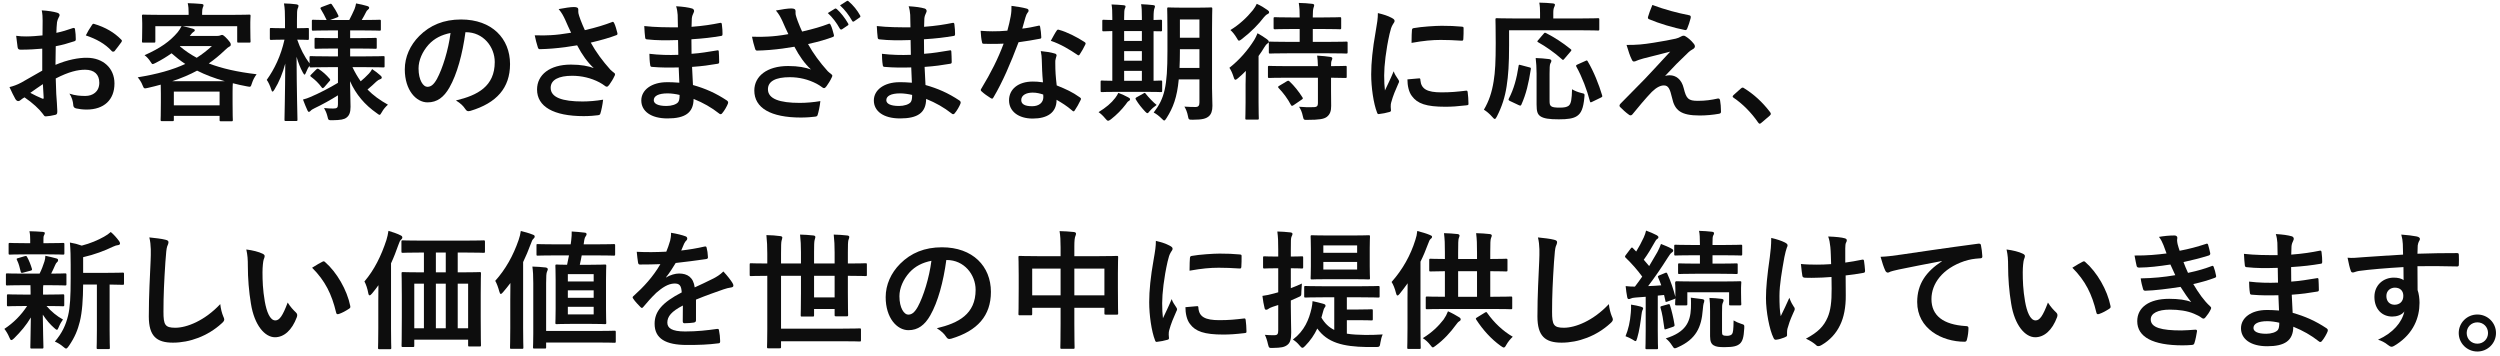
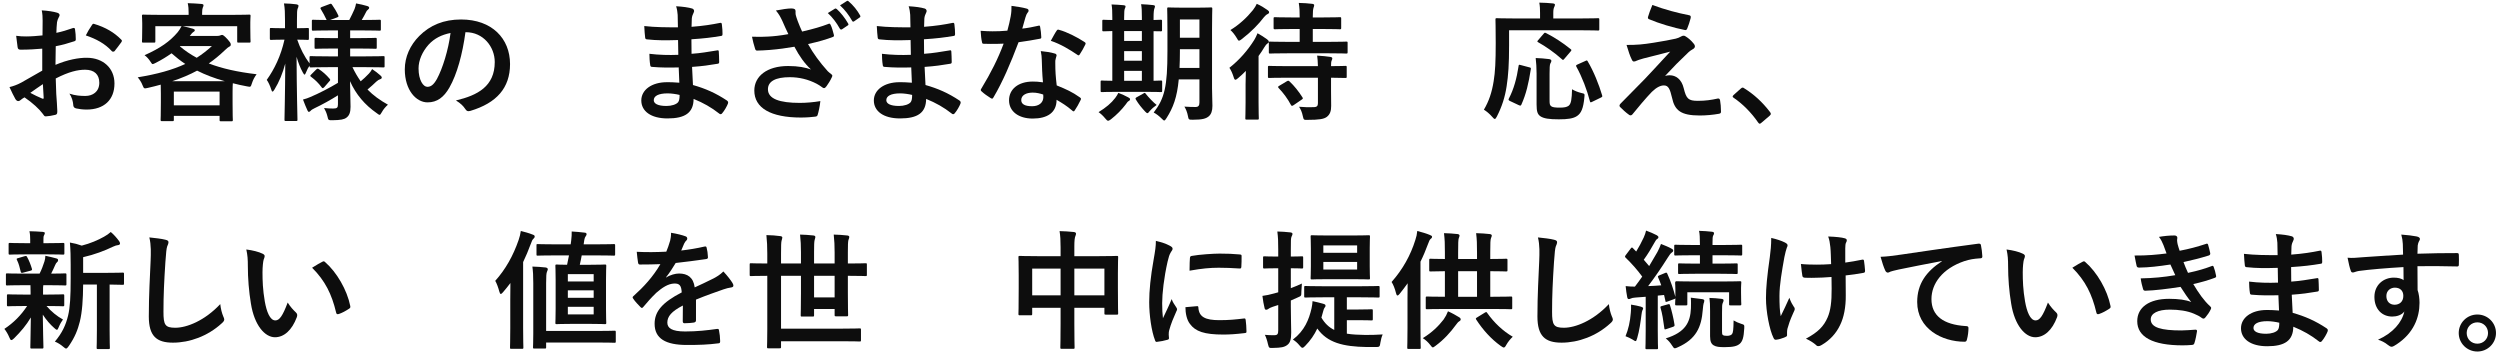
<svg xmlns="http://www.w3.org/2000/svg" width="428" height="61" viewBox="0 0 428 61" fill="none">
  <path d="M424.124 53.844C425.884 53.844 427.314 55.252 427.314 57.012C427.314 58.772 425.884 60.18 424.124 60.18C422.364 60.18 420.934 58.772 420.934 57.012C420.934 55.252 422.364 53.844 424.124 53.844ZM424.124 55.186C423.09 55.186 422.298 55.978 422.298 57.012C422.298 58.046 423.09 58.838 424.124 58.838C425.158 58.838 425.95 58.046 425.95 57.012C425.95 55.978 425.158 55.186 424.124 55.186Z" fill="#0D0D0D" />
  <path d="M411.406 43.592C411.384 42.91 411.384 42.36 411.362 41.766C411.318 41.128 411.274 40.82 411.098 40.16C412.088 40.226 413.144 40.358 413.672 40.468C414.046 40.534 414.288 40.688 414.288 40.886C414.288 41.062 414.222 41.172 414.09 41.392C414.024 41.524 413.958 41.744 413.914 42.03C413.892 42.316 413.892 42.602 413.87 43.438C416.246 43.35 418.512 43.328 420.624 43.328C420.888 43.328 420.932 43.372 420.954 43.658C420.976 44.208 420.976 44.78 420.954 45.33C420.954 45.572 420.844 45.638 420.58 45.616C418.292 45.55 416.158 45.55 413.87 45.572C413.87 46.914 413.87 48.322 413.892 49.664C414.112 50.258 414.222 51.116 414.222 51.842C414.222 54.394 413.188 57.056 410.306 58.948C409.932 59.19 409.646 59.366 409.448 59.366C409.25 59.366 409.008 59.212 408.788 59.036C408.282 58.618 407.688 58.332 407.116 58.156C409.69 57.012 411.23 55.164 411.626 53.316C411.186 53.954 410.284 54.196 409.558 54.196C407.82 54.196 406.5 52.942 406.5 50.83C406.5 48.784 408.04 47.53 409.822 47.53C410.482 47.53 411.142 47.662 411.494 47.97C411.494 47.2 411.472 46.452 411.472 45.726C408.7 45.88 405.598 46.144 403.86 46.386C403.376 46.452 403.024 46.65 402.826 46.65C402.606 46.65 402.518 46.562 402.452 46.342C402.276 45.902 402.078 45.022 401.902 44.12C402.716 44.208 403.42 44.12 404.586 44.032C405.928 43.922 408.766 43.746 411.406 43.592ZM409.998 49.246C409.316 49.246 408.546 49.708 408.546 50.676C408.546 51.644 409.162 52.172 409.954 52.172C410.768 52.172 411.45 51.666 411.45 50.654C411.45 49.752 410.878 49.246 409.998 49.246Z" fill="#0D0D0D" />
  <path d="M390.17 53.16C390.126 52.192 390.082 51.29 390.06 50.542C388.542 50.586 387.046 50.586 385.528 50.454C385.286 50.454 385.198 50.366 385.176 50.08C385.088 49.596 385.044 48.716 385.044 48.21C386.672 48.408 388.344 48.452 389.994 48.386C389.972 47.55 389.972 46.692 389.95 45.856C387.838 45.922 386.254 45.922 384.692 45.746C384.45 45.746 384.34 45.658 384.318 45.438C384.252 44.888 384.208 44.36 384.164 43.458C386.078 43.678 387.992 43.678 389.928 43.678C389.928 42.864 389.906 42.292 389.884 41.544C389.84 41.038 389.796 40.642 389.62 40.07C390.786 40.136 391.732 40.268 392.392 40.466C392.656 40.554 392.788 40.862 392.634 41.126C392.48 41.434 392.326 41.808 392.304 42.182C392.282 42.622 392.282 42.93 392.26 43.59C394.306 43.436 395.78 43.194 397.078 42.93C397.342 42.864 397.43 42.93 397.452 43.194C397.54 43.81 397.562 44.404 397.562 44.8C397.562 45.086 397.496 45.13 397.32 45.152C395.758 45.416 394.35 45.592 392.238 45.724C392.238 46.604 392.26 47.418 392.26 48.21C393.932 48.1 394.988 47.88 396.572 47.638C396.836 47.572 396.902 47.616 396.924 47.814C396.946 48.232 396.99 48.958 396.99 49.618C396.99 49.838 396.902 49.904 396.66 49.926C395.208 50.168 394.196 50.322 392.348 50.454C392.392 51.466 392.436 52.544 392.502 53.556C394.614 54.15 396.418 54.942 398.332 56.218C398.552 56.416 398.552 56.482 398.486 56.746C398.332 57.164 397.87 57.978 397.518 58.374C397.43 58.506 397.342 58.55 397.232 58.55C397.166 58.55 397.078 58.528 396.99 58.44C395.648 57.384 394.284 56.614 392.612 55.932C392.59 58.308 391.16 59.276 388.146 59.276C385.286 59.276 383.658 58.022 383.658 56.196C383.658 54.414 385.396 53.072 388.058 53.072C388.608 53.072 389.136 53.072 390.17 53.16ZM390.214 55.25C389.576 55.096 388.784 54.986 388.168 54.986C386.562 54.986 385.792 55.448 385.792 56.152C385.792 56.724 386.452 57.142 387.97 57.142C388.85 57.142 389.664 56.878 389.972 56.482C390.148 56.24 390.214 55.866 390.214 55.25Z" fill="#0D0D0D" />
  <path d="M370.912 43.392C370.736 42.886 370.604 42.513 370.384 41.962C370.186 41.478 369.988 41.038 369.614 40.554C370.494 40.401 371.396 40.312 372.276 40.312C372.584 40.312 372.76 40.489 372.76 40.709C372.76 40.84 372.716 40.995 372.716 41.127C372.716 41.325 372.76 41.544 372.804 41.786C372.958 42.358 373.024 42.556 373.156 42.931C374.872 42.6 376.082 42.27 377.644 41.764C377.842 41.676 377.952 41.699 378.018 41.874C378.15 42.292 378.304 42.908 378.392 43.349C378.436 43.569 378.282 43.7 378.128 43.745C376.654 44.206 375.312 44.536 373.816 44.867C374.014 45.416 374.3 46.099 374.586 46.715C376.368 46.34 377.534 45.967 378.59 45.571C378.81 45.461 378.92 45.505 378.986 45.703C379.184 46.209 379.272 46.627 379.382 47.154C379.426 47.352 379.426 47.462 379.206 47.55C378.106 47.968 376.72 48.364 375.488 48.629C376.434 50.212 377.292 51.444 378.37 52.434C378.59 52.633 378.59 52.721 378.48 52.962C378.238 53.468 377.93 53.908 377.578 54.327C377.446 54.48 377.358 54.547 377.226 54.547C377.138 54.547 377.05 54.502 376.918 54.414C376.566 54.129 376.126 53.931 375.62 53.711C374.498 53.227 373.046 53.007 371.484 53.007C369.416 53.007 368.206 53.645 368.206 54.678C368.206 56.108 370.076 56.571 373.442 56.571C374.256 56.571 375.07 56.483 375.862 56.438C376.082 56.438 376.148 56.548 376.126 56.724C376.038 57.275 375.884 58.133 375.686 58.727C375.62 58.947 375.532 59.035 375.224 59.056C374.718 59.1 374.19 59.123 373.64 59.123C368.58 59.123 365.896 57.693 365.896 54.986C365.896 52.633 367.92 51.158 371.352 51.158C372.958 51.158 374.256 51.334 375.136 51.709C374.63 51.114 373.904 50.059 373.31 49.112C371.044 49.465 368.888 49.728 367.282 49.773C367.04 49.773 366.952 49.684 366.886 49.465C366.754 49.025 366.556 48.276 366.49 47.66C368.69 47.617 370.45 47.441 372.408 47.111C372.188 46.648 371.858 45.901 371.572 45.285C369.548 45.593 367.92 45.791 366.226 45.812C365.962 45.812 365.83 45.724 365.786 45.505C365.72 45.263 365.566 44.449 365.434 43.745C367.59 43.767 369.35 43.59 370.912 43.392Z" fill="#0D0D0D" />
  <path d="M343.523 42.711C344.579 42.843 345.657 43.107 346.317 43.437C346.515 43.525 346.669 43.679 346.669 43.833C346.669 43.965 346.603 44.185 346.493 44.449C346.405 44.713 346.295 45.659 346.295 46.605C346.295 48.013 346.339 49.597 346.691 51.621C346.999 53.359 347.571 54.855 348.495 54.855C349.199 54.855 349.749 54.085 350.607 51.797C351.091 52.567 351.575 53.073 352.015 53.491C352.279 53.733 352.279 53.997 352.169 54.305C351.333 56.549 349.969 57.737 348.429 57.737C346.713 57.737 344.909 55.713 344.315 51.995C343.963 49.905 343.787 47.617 343.787 45.593C343.787 44.383 343.743 43.723 343.523 42.711ZM354.787 45.835C355.623 45.307 356.173 44.999 356.525 44.823C356.613 44.779 356.701 44.735 356.767 44.735C356.855 44.735 356.921 44.779 357.009 44.867C359.011 46.605 360.771 49.641 361.321 52.391C361.387 52.677 361.255 52.765 361.079 52.875C360.507 53.249 359.957 53.557 359.363 53.755C359.099 53.843 358.945 53.777 358.901 53.513C358.153 50.367 357.031 48.079 354.787 45.835Z" fill="#0D0D0D" />
  <path d="M332.447 44.733V44.69C329.763 45.196 327.409 45.657 325.055 46.142C324.219 46.34 323.999 46.383 323.669 46.493C323.515 46.559 323.361 46.669 323.185 46.669C323.031 46.669 322.855 46.538 322.767 46.34C322.481 45.745 322.239 44.975 321.953 43.964C323.075 43.919 323.735 43.831 325.451 43.59C328.157 43.194 332.997 42.468 338.673 41.719C339.003 41.675 339.113 41.807 339.135 41.962C339.245 42.468 339.355 43.282 339.377 43.898C339.377 44.161 339.245 44.227 338.959 44.227C337.925 44.294 337.221 44.404 336.275 44.712C332.535 45.987 330.665 48.562 330.665 51.202C330.665 54.039 332.689 55.58 336.517 55.822C336.869 55.822 337.001 55.91 337.001 56.151C337.001 56.724 336.913 57.493 336.759 58.044C336.693 58.373 336.605 58.505 336.341 58.505C332.469 58.505 328.223 56.283 328.223 51.708C328.223 48.584 329.785 46.471 332.447 44.733Z" fill="#0D0D0D" />
  <path d="M313.576 49.42L313.554 47.418C312.388 47.506 311.552 47.55 310.914 47.55C310.452 47.572 309.88 47.572 309.066 47.55C308.758 47.55 308.582 47.44 308.56 47.198C308.472 46.758 308.428 46.164 308.318 45.196C309.132 45.284 310.232 45.306 311.046 45.306C311.662 45.306 312.696 45.284 313.488 45.218C313.444 44.118 313.444 43.128 313.356 42.292C313.268 41.522 313.202 41.082 312.982 40.488C314.28 40.532 315.314 40.642 315.82 40.796C316.062 40.862 316.172 40.972 316.172 41.148C316.172 41.302 316.106 41.434 316.018 41.588C315.952 41.72 315.908 42.072 315.908 42.512V44.954C316.854 44.822 317.8 44.668 318.724 44.47C318.988 44.404 319.098 44.448 319.12 44.668C319.208 45.218 319.252 45.746 319.296 46.318C319.318 46.604 319.208 46.692 319.01 46.714C317.954 46.912 316.986 47.044 315.974 47.154L315.996 50.542C316.018 52.588 315.666 54.348 315.028 55.646C314.346 57.098 313.246 58.264 311.882 59.056C311.64 59.21 311.486 59.254 311.332 59.254C311.156 59.254 311.068 59.254 310.892 59.056C310.496 58.704 309.924 58.33 309.176 57.978C311.244 56.878 312.234 55.866 312.894 54.326C313.378 53.204 313.598 51.708 313.576 49.42ZM305.942 56.856V57.384C305.942 57.538 305.876 57.604 305.656 57.692C304.996 57.978 304.6 58.088 304.138 58.154C303.874 58.198 303.764 58.132 303.632 57.868C302.928 56.46 302.334 53.336 302.334 51.048C302.334 49.266 302.532 47.242 302.994 44.008C303.126 42.996 303.236 42.006 303.236 40.73C304.248 40.972 304.974 41.214 305.546 41.5C305.898 41.676 306.03 41.83 306.03 41.984C306.03 42.072 306.03 42.182 305.898 42.424C305.788 42.71 305.634 43.304 305.48 44.052C305.062 46.428 304.644 48.716 304.644 50.652C304.644 52.06 304.688 53.314 304.864 54.128C305.414 52.962 305.81 52.214 306.338 50.982C306.646 51.818 306.844 52.104 307.064 52.456C307.196 52.61 307.262 52.742 307.262 52.874C307.262 53.028 307.218 53.16 306.998 53.6C306.404 54.92 306.228 55.514 306.008 56.284C305.964 56.46 305.942 56.702 305.942 56.856Z" fill="#0D0D0D" />
  <path d="M281.743 50.807L280.005 50.939C279.631 50.961 279.345 51.027 279.169 51.115C279.037 51.181 278.971 51.203 278.839 51.203C278.685 51.203 278.619 51.071 278.575 50.851C278.465 50.279 278.377 49.685 278.311 48.981C278.905 49.047 279.367 49.069 279.895 49.069C280.335 48.497 280.753 47.925 281.149 47.353C280.313 46.209 279.345 45.109 278.311 44.119C278.223 44.031 278.201 43.965 278.201 43.921C278.201 43.833 278.267 43.767 278.355 43.635L279.169 42.557C279.345 42.337 279.411 42.315 279.565 42.491L280.115 43.063C280.577 42.315 281.039 41.457 281.413 40.643C281.611 40.203 281.699 39.917 281.809 39.477C282.447 39.719 283.107 39.983 283.635 40.269C283.833 40.379 283.921 40.489 283.921 40.621C283.921 40.753 283.833 40.841 283.723 40.907C283.547 41.017 283.459 41.149 283.305 41.435C282.667 42.579 282.139 43.459 281.413 44.471L282.337 45.549C282.821 44.757 283.283 43.965 283.745 43.151C283.987 42.689 284.185 42.271 284.361 41.765C284.955 42.007 285.659 42.271 286.187 42.579C286.385 42.689 286.451 42.755 286.451 42.887C286.451 43.041 286.385 43.129 286.209 43.239C285.989 43.393 285.857 43.591 285.527 44.097C284.383 45.923 283.195 47.617 282.161 48.981C282.887 48.959 283.635 48.915 284.405 48.849C284.251 48.387 284.075 47.947 283.877 47.507C283.789 47.309 283.833 47.243 284.097 47.133L285.109 46.715C285.263 46.649 285.351 46.649 285.439 46.847C286.033 48.167 286.473 49.465 286.825 50.829V49.509C286.825 48.915 286.781 48.607 286.781 48.497C286.781 48.277 286.803 48.145 287.045 48.145C287.177 48.145 287.881 48.189 289.883 48.189H294.987C297.011 48.189 297.715 48.145 297.869 48.145C298.089 48.145 298.111 48.167 298.111 48.387C298.111 48.519 298.067 48.805 298.067 49.267V50.037C298.067 51.643 298.111 51.907 298.111 52.039C298.111 52.259 298.089 52.281 297.869 52.281H296.263C296.021 52.281 296.021 52.259 296.021 52.039V50.037H288.871V52.039C288.871 52.259 288.849 52.281 288.629 52.281H287.045C286.803 52.281 286.781 52.259 286.781 52.039C286.781 51.929 286.803 51.753 286.825 51.071C286.781 51.137 286.693 51.181 286.561 51.225L285.483 51.621C285.175 51.731 285.131 51.731 285.109 51.467L284.889 50.499C284.515 50.543 284.163 50.587 283.811 50.609V56.659C283.811 58.683 283.855 59.431 283.855 59.541C283.855 59.761 283.833 59.783 283.613 59.783H281.941C281.721 59.783 281.699 59.761 281.699 59.541C281.699 59.409 281.743 58.683 281.743 56.659V50.807ZM294.547 46.869H290.213C288.277 46.869 287.639 46.913 287.507 46.913C287.309 46.913 287.287 46.891 287.287 46.671V45.329C287.287 45.109 287.309 45.087 287.507 45.087C287.639 45.087 288.277 45.131 290.213 45.131H291.027V43.701H289.729C287.683 43.701 287.001 43.745 286.869 43.745C286.649 43.745 286.627 43.723 286.627 43.503V42.117C286.627 41.919 286.649 41.897 286.869 41.897C287.001 41.897 287.683 41.941 289.729 41.941H291.027V41.787C291.027 40.731 290.983 39.939 290.873 39.521C291.687 39.543 292.325 39.587 293.095 39.675C293.315 39.697 293.447 39.807 293.447 39.895C293.447 40.071 293.381 40.203 293.293 40.335C293.205 40.533 293.183 40.775 293.183 41.567V41.941H295.163C297.187 41.941 297.891 41.897 298.023 41.897C298.243 41.897 298.265 41.919 298.265 42.117V43.503C298.265 43.723 298.243 43.745 298.023 43.745C297.891 43.745 297.187 43.701 295.163 43.701H293.183V45.131H294.547C296.461 45.131 297.121 45.087 297.253 45.087C297.473 45.087 297.495 45.109 297.495 45.329V46.671C297.495 46.891 297.473 46.913 297.253 46.913C297.121 46.913 296.461 46.869 294.547 46.869ZM294.811 53.557V56.791C294.811 57.121 294.833 57.275 294.965 57.363C295.097 57.451 295.295 57.495 295.669 57.495C296.109 57.495 296.395 57.363 296.527 57.187C296.703 56.945 296.769 56.461 296.791 54.855C297.143 55.075 297.649 55.295 298.067 55.427C298.661 55.603 298.639 55.625 298.617 56.197C298.529 57.825 298.309 58.419 297.869 58.837C297.407 59.233 296.813 59.431 295.251 59.431C294.349 59.431 293.821 59.387 293.381 59.123C292.985 58.881 292.765 58.485 292.765 57.561V53.227C292.765 52.237 292.743 51.621 292.655 51.005C293.381 51.027 293.997 51.071 294.701 51.159C294.943 51.181 295.075 51.269 295.075 51.401C295.075 51.599 295.009 51.687 294.921 51.907C294.833 52.149 294.811 52.325 294.811 53.557ZM285.175 57.935C288.563 56.879 289.377 55.163 289.487 52.787C289.487 52.215 289.531 51.643 289.465 50.961C290.147 51.049 290.785 51.115 291.379 51.203C291.643 51.247 291.775 51.313 291.775 51.467C291.775 51.643 291.731 51.775 291.665 51.929C291.621 52.083 291.555 52.479 291.511 53.073C291.291 55.977 290.389 58.067 287.243 59.453C287.001 59.563 286.847 59.629 286.737 59.629C286.561 59.629 286.473 59.475 286.253 59.145C285.945 58.661 285.615 58.265 285.175 57.935ZM278.289 57.561C278.773 56.395 279.081 55.053 279.191 53.557C279.235 53.073 279.257 52.677 279.235 52.149C279.895 52.259 280.489 52.369 280.929 52.501C281.193 52.589 281.303 52.677 281.303 52.765C281.303 52.897 281.281 52.963 281.193 53.095C281.127 53.205 281.061 53.535 281.017 53.909C280.863 55.119 280.665 56.615 280.291 57.869C280.181 58.221 280.137 58.397 280.005 58.397C279.895 58.397 279.741 58.287 279.499 58.133C279.213 57.957 278.575 57.649 278.289 57.561ZM284.515 52.391L285.527 52.105C285.791 52.039 285.835 52.039 285.901 52.259C286.165 53.073 286.517 54.525 286.671 55.559C286.693 55.779 286.715 55.845 286.407 55.955L285.307 56.329C284.999 56.439 284.955 56.417 284.933 56.175C284.757 54.811 284.559 53.601 284.295 52.743C284.229 52.523 284.251 52.457 284.515 52.391Z" fill="#0D0D0D" />
  <path d="M263.295 40.645C264.307 40.755 265.363 40.864 266.045 41.041C266.419 41.129 266.573 41.239 266.573 41.459C266.573 41.7 266.441 41.965 266.353 42.184C266.243 42.492 266.155 43.175 266.045 44.868C265.825 48.257 265.715 50.501 265.715 53.383C265.715 55.605 265.979 56.111 267.739 56.111C269.697 56.111 272.755 54.922 275.439 52.062C275.527 52.898 275.725 53.624 275.945 54.153C276.055 54.395 276.121 54.548 276.121 54.681C276.121 54.879 276.033 55.054 275.681 55.362C273.305 57.541 270.203 58.663 267.343 58.663C264.527 58.663 263.207 57.541 263.207 54.175C263.207 50.478 263.405 47.31 263.515 44.67C263.559 43.373 263.625 41.965 263.295 40.645Z" fill="#0D0D0D" />
  <path d="M255.616 52.897H247.388C245.232 52.897 244.484 52.941 244.352 52.941C244.11 52.941 244.088 52.919 244.088 52.721V51.005C244.088 50.785 244.11 50.763 244.352 50.763C244.484 50.763 245.232 50.807 247.366 50.807V46.429C245.672 46.451 245.034 46.473 244.924 46.473C244.704 46.473 244.682 46.451 244.682 46.253V44.559C244.682 44.317 244.704 44.295 244.924 44.295C245.034 44.295 245.672 44.339 247.366 44.339V43.261C247.366 41.699 247.344 41.039 247.212 39.917C248.026 39.939 248.774 39.983 249.544 40.071C249.742 40.093 249.874 40.203 249.874 40.335C249.874 40.489 249.808 40.599 249.742 40.775C249.654 41.039 249.632 41.589 249.632 43.217V44.339H252.866V43.261C252.866 41.699 252.844 41.017 252.712 39.917C253.548 39.939 254.274 39.983 255.044 40.071C255.264 40.093 255.396 40.203 255.396 40.313C255.396 40.467 255.33 40.599 255.264 40.753C255.154 41.039 255.132 41.589 255.132 43.195V44.339C256.98 44.339 257.684 44.295 257.816 44.295C258.058 44.295 258.08 44.317 258.08 44.559V46.253C258.08 46.451 258.058 46.473 257.816 46.473C257.684 46.473 256.98 46.429 255.132 46.429V50.807H255.616C257.772 50.807 258.52 50.763 258.652 50.763C258.872 50.763 258.894 50.785 258.894 51.005V52.721C258.894 52.919 258.872 52.941 258.652 52.941C258.52 52.941 257.772 52.897 255.616 52.897ZM249.632 50.807H252.866V46.429H249.632V50.807ZM240.964 56.153V51.093C240.964 50.323 240.964 49.399 240.986 48.497C240.546 49.113 240.106 49.707 239.622 50.301C239.468 50.499 239.336 50.587 239.248 50.587C239.138 50.587 239.072 50.477 239.006 50.213C238.808 49.399 238.5 48.651 238.236 48.277C240.15 46.121 241.492 43.701 242.306 41.083C242.482 40.577 242.592 40.071 242.636 39.543C243.384 39.741 244.176 39.961 244.792 40.225C245.034 40.335 245.166 40.379 245.166 40.533C245.166 40.709 245.078 40.797 244.902 40.929C244.77 41.039 244.66 41.259 244.462 41.809C244.088 42.821 243.67 43.833 243.186 44.801V56.153C243.186 58.309 243.23 59.387 243.23 59.497C243.23 59.717 243.208 59.739 242.988 59.739H241.162C240.942 59.739 240.92 59.717 240.92 59.497C240.92 59.365 240.964 58.309 240.964 56.153ZM252.932 54.305L254.186 53.535C254.45 53.381 254.494 53.381 254.626 53.601C255.814 55.273 257.31 56.681 258.982 57.649C258.608 58.001 258.19 58.485 257.882 59.035C257.706 59.365 257.596 59.497 257.442 59.497C257.332 59.497 257.178 59.387 256.914 59.211C255.286 58.045 253.878 56.483 252.734 54.723C252.602 54.503 252.646 54.481 252.932 54.305ZM243.582 57.891C245.232 56.879 246.288 55.801 247.146 54.701C247.498 54.195 247.674 53.843 247.894 53.293C248.598 53.601 249.258 53.975 249.83 54.327C250.028 54.459 250.072 54.569 250.072 54.679C250.072 54.855 249.94 54.943 249.764 55.053C249.632 55.119 249.5 55.295 249.214 55.669C248.334 56.879 247.212 58.133 245.782 59.189C245.54 59.365 245.408 59.475 245.298 59.475C245.188 59.475 245.078 59.343 244.858 59.057C244.506 58.595 244.022 58.155 243.582 57.891Z" fill="#0D0D0D" />
  <path d="M228.425 50.897H226.489C224.399 50.897 223.651 50.941 223.519 50.941C223.299 50.941 223.277 50.919 223.277 50.721V49.225C223.277 48.983 223.299 48.961 223.519 48.961C223.651 48.961 224.399 49.005 226.489 49.005H232.957C235.069 49.005 235.795 48.961 235.927 48.961C236.169 48.961 236.191 48.983 236.191 49.225V50.721C236.191 50.919 236.169 50.941 235.927 50.941C235.795 50.941 235.069 50.897 232.957 50.897H230.581V52.987H232.539C234.079 52.987 234.629 52.943 234.783 52.943C235.003 52.943 235.025 52.965 235.025 53.185V54.615C235.025 54.835 235.003 54.857 234.783 54.857C234.629 54.857 234.079 54.813 232.539 54.813H230.581V57.123C231.505 57.277 232.561 57.321 233.771 57.343C234.783 57.343 235.707 57.321 236.719 57.255C236.543 57.629 236.411 58.113 236.323 58.663C236.235 59.389 236.147 59.411 235.509 59.411H234.013C229.899 59.345 227.237 58.663 225.521 56.243C225.015 57.321 224.355 58.289 223.431 59.235C223.233 59.433 223.101 59.543 222.991 59.543C222.837 59.543 222.705 59.411 222.485 59.147C222.133 58.707 221.715 58.355 221.341 58.135C223.343 56.617 224.091 54.703 224.531 52.811C224.641 52.327 224.685 51.931 224.707 51.557C225.411 51.711 225.895 51.821 226.511 51.997C226.797 52.085 226.929 52.151 226.929 52.327C226.929 52.481 226.863 52.569 226.753 52.701C226.665 52.811 226.621 52.965 226.533 53.273C226.423 53.647 226.335 54.021 226.225 54.373C226.797 55.363 227.523 56.045 228.425 56.485V50.897ZM227.325 40.315H231.615C233.529 40.315 234.167 40.271 234.299 40.271C234.519 40.271 234.541 40.293 234.541 40.535C234.541 40.667 234.497 41.217 234.497 42.537V45.595C234.497 46.893 234.541 47.465 234.541 47.597C234.541 47.817 234.519 47.839 234.299 47.839C234.167 47.839 233.529 47.795 231.615 47.795H227.325C225.389 47.795 224.751 47.839 224.619 47.839C224.399 47.839 224.377 47.817 224.377 47.597C224.377 47.443 224.421 46.893 224.421 45.595V42.537C224.421 41.217 224.377 40.667 224.377 40.535C224.377 40.293 224.399 40.271 224.619 40.271C224.751 40.271 225.389 40.315 227.325 40.315ZM232.341 46.145V44.847H226.555V46.145H232.341ZM232.341 42.009H226.555V43.285H232.341V42.009ZM220.989 51.447V52.503C220.989 54.615 221.055 55.803 221.055 56.903C221.055 58.113 220.879 58.707 220.351 59.081C219.867 59.433 219.317 59.543 217.931 59.565C217.249 59.587 217.249 59.587 217.073 58.905C216.941 58.289 216.743 57.717 216.545 57.321C217.073 57.387 217.579 57.387 218.151 57.387C218.701 57.387 218.833 57.189 218.833 56.551V52.217C218.503 52.327 218.195 52.437 217.887 52.525C217.491 52.657 217.249 52.789 217.117 52.899C217.007 52.987 216.875 53.031 216.765 53.031C216.633 53.031 216.545 52.943 216.501 52.767C216.347 52.173 216.215 51.403 216.127 50.655C216.765 50.567 217.359 50.457 218.129 50.237L218.833 50.039V45.925H218.547C217.051 45.925 216.611 45.969 216.479 45.969C216.259 45.969 216.237 45.947 216.237 45.727V44.121C216.237 43.901 216.259 43.879 216.479 43.879C216.611 43.879 217.051 43.923 218.547 43.923H218.833V42.757C218.833 41.349 218.811 40.645 218.679 39.633C219.493 39.655 220.153 39.699 220.923 39.787C221.121 39.809 221.275 39.897 221.275 40.029C221.275 40.205 221.187 40.337 221.121 40.491C220.989 40.755 220.989 41.217 220.989 42.713V43.923C222.287 43.923 222.727 43.879 222.859 43.879C223.079 43.879 223.101 43.901 223.101 44.121V45.727C223.101 45.947 223.079 45.969 222.859 45.969C222.727 45.969 222.287 45.925 220.989 45.925V49.335C221.605 49.093 222.243 48.851 222.881 48.543C222.837 48.983 222.815 49.467 222.793 49.973C222.793 50.699 222.771 50.655 222.133 50.941L220.989 51.447Z" fill="#0D0D0D" />
  <path d="M197.886 41.238C198.876 41.48 199.58 41.7 200.24 42.052C200.614 42.25 200.746 42.382 200.746 42.58C200.746 42.734 200.702 42.8 200.416 43.24C200.196 43.636 200.086 43.944 199.888 44.802C199.272 47.53 198.964 50.236 198.964 51.908C198.964 52.986 199.008 53.712 199.096 54.482C199.558 53.47 199.954 52.744 200.592 51.204C200.768 51.754 201.054 52.106 201.362 52.59C201.428 52.7 201.516 52.832 201.516 52.92C201.516 53.074 201.472 53.162 201.406 53.272C200.9 54.416 200.482 55.362 200.152 56.594C200.108 56.726 200.086 56.968 200.086 57.276C200.086 57.54 200.13 57.716 200.13 57.892C200.13 58.046 200.042 58.134 199.844 58.178C199.294 58.332 198.678 58.464 198.04 58.53C197.886 58.552 197.798 58.442 197.754 58.288C197.138 56.748 196.742 53.954 196.742 51.732C196.742 49.752 196.984 47.354 197.49 44.516C197.776 42.888 197.886 42.162 197.886 41.238ZM202.946 52.59L204.948 52.414C205.124 52.392 205.168 52.502 205.168 52.744C205.3 54.262 206.356 54.812 208.754 54.812C210.404 54.812 211.482 54.702 212.956 54.526C213.176 54.504 213.22 54.526 213.264 54.812C213.33 55.274 213.396 56.132 213.396 56.704C213.396 56.968 213.396 56.99 213.022 57.034C211.526 57.21 210.47 57.276 209.436 57.276C206.18 57.276 204.662 56.748 203.716 55.45C203.166 54.746 202.946 53.624 202.946 52.59ZM203.65 46.342C203.672 45.11 203.672 44.56 203.716 44.186C203.738 43.922 203.804 43.856 204.024 43.812C205.322 43.57 207.786 43.416 208.798 43.416C210.118 43.416 211.13 43.46 212.054 43.548C212.516 43.57 212.56 43.614 212.56 43.834C212.56 44.494 212.56 45.088 212.516 45.704C212.494 45.902 212.428 45.99 212.23 45.968C210.91 45.88 209.766 45.836 208.644 45.836C207.17 45.836 205.74 45.968 203.65 46.342Z" fill="#0D0D0D" />
  <path d="M181.573 43.856V42.382C181.573 41.15 181.529 40.358 181.397 39.566C182.211 39.588 183.091 39.632 183.839 39.72C184.037 39.742 184.213 39.83 184.213 39.984C184.213 40.138 184.169 40.292 184.103 40.424C183.993 40.688 183.927 41.172 183.927 42.206V43.856H188.195C190.307 43.856 191.033 43.812 191.187 43.812C191.407 43.812 191.429 43.834 191.429 44.054C191.429 44.186 191.385 44.868 191.385 46.782V49.334C191.385 52.854 191.429 53.492 191.429 53.624C191.429 53.844 191.407 53.866 191.187 53.866H189.317C189.097 53.866 189.075 53.844 189.075 53.624V52.7H183.927V55.406C183.927 58.024 183.971 59.366 183.971 59.476C183.971 59.696 183.949 59.718 183.729 59.718H181.771C181.551 59.718 181.529 59.696 181.529 59.476C181.529 59.344 181.573 58.046 181.573 55.45V52.7H176.711V53.712C176.711 53.954 176.689 53.976 176.469 53.976H174.599C174.379 53.976 174.357 53.954 174.357 53.712C174.357 53.58 174.401 52.92 174.401 49.4V47.134C174.401 44.89 174.357 44.186 174.357 44.054C174.357 43.834 174.379 43.812 174.599 43.812C174.753 43.812 175.479 43.856 177.591 43.856H181.573ZM189.075 45.99H183.927V50.566H189.075V45.99ZM176.711 45.99V50.566H181.573V45.99H176.711Z" fill="#0D0D0D" />
-   <path d="M162.099 44.514H162.011C161.505 48.254 160.581 51.686 159.261 53.996C158.315 55.646 157.171 56.526 155.521 56.526C153.585 56.526 151.627 54.458 151.627 50.872C151.627 48.76 152.529 46.736 154.113 45.152C155.961 43.304 158.293 42.336 161.263 42.336C166.543 42.336 169.645 45.592 169.645 49.97C169.645 54.062 167.335 56.636 162.869 57.978C162.407 58.11 162.209 58.022 161.923 57.582C161.681 57.208 161.219 56.702 160.383 56.196C164.101 55.316 167.027 53.776 167.027 49.618C167.027 47 165.047 44.514 162.099 44.514ZM159.459 44.646C157.919 44.954 156.687 45.57 155.697 46.648C154.641 47.836 153.981 49.31 153.981 50.718C153.981 52.742 154.795 53.864 155.477 53.864C156.049 53.864 156.533 53.578 157.127 52.522C158.095 50.74 159.085 47.572 159.459 44.646Z" fill="#0D0D0D" />
  <path d="M131.36 47.222H131.272C129.358 47.222 128.698 47.266 128.566 47.266C128.368 47.266 128.346 47.244 128.346 47.024V45.308C128.346 45.088 128.368 45.066 128.566 45.066C128.698 45.066 129.358 45.11 131.272 45.11H131.36V43.438C131.36 42.096 131.316 41.37 131.206 40.248C132.042 40.27 132.878 40.314 133.604 40.424C133.824 40.446 133.934 40.556 133.934 40.666C133.934 40.842 133.846 41.018 133.802 41.216C133.736 41.502 133.714 42.03 133.714 43.416V45.11H137.124V43.152C137.124 42.052 137.08 41.172 136.97 40.16C137.762 40.182 138.51 40.226 139.28 40.314C139.478 40.336 139.588 40.446 139.588 40.556C139.588 40.776 139.478 40.952 139.456 41.128C139.39 41.414 139.368 41.964 139.368 43.152V45.11H142.888V43.174C142.888 42.052 142.844 41.172 142.734 40.16C143.548 40.182 144.296 40.226 145.066 40.314C145.286 40.336 145.396 40.446 145.396 40.556C145.396 40.776 145.286 40.952 145.242 41.128C145.176 41.414 145.154 41.964 145.154 43.196V45.11H145.484C147.398 45.11 148.036 45.066 148.19 45.066C148.388 45.066 148.41 45.088 148.41 45.308V47.024C148.41 47.244 148.388 47.266 148.19 47.266C148.036 47.266 147.398 47.222 145.484 47.222H145.154V50.126C145.154 52.568 145.198 53.778 145.198 53.91C145.198 54.13 145.176 54.152 144.956 54.152H143.13C142.91 54.152 142.888 54.13 142.888 53.91V52.898H139.368V53.954C139.368 54.174 139.346 54.196 139.126 54.196H137.3C137.102 54.196 137.08 54.174 137.08 53.954C137.08 53.8 137.124 52.634 137.124 50.236V47.222H133.714V56.264H144.12C146.276 56.264 147.024 56.22 147.156 56.22C147.376 56.22 147.398 56.242 147.398 56.462V58.222C147.398 58.442 147.376 58.464 147.156 58.464C147.024 58.464 146.276 58.42 144.12 58.42H133.714V59.388C133.714 59.608 133.692 59.63 133.45 59.63H131.558C131.338 59.63 131.316 59.608 131.316 59.388C131.316 59.234 131.36 58.31 131.36 56.352V47.222ZM142.888 50.918V47.222H139.368V50.918H142.888Z" fill="#0D0D0D" />
  <path d="M119.153 51.292V54.834C119.153 55.076 119.021 55.186 118.735 55.23C118.449 55.274 117.789 55.34 117.173 55.34C116.975 55.34 116.887 55.208 116.887 54.988C116.887 54.196 116.887 53.096 116.909 52.304C114.951 53.316 114.247 54.174 114.247 55.23C114.247 56.154 114.995 56.748 117.305 56.748C119.329 56.748 121.089 56.55 122.783 56.308C122.981 56.286 123.069 56.352 123.091 56.55C123.201 57.056 123.289 57.826 123.289 58.354C123.311 58.618 123.223 58.772 123.047 58.772C121.155 59.014 119.725 59.058 117.591 59.058C113.983 59.058 112.069 57.98 112.069 55.428C112.069 53.316 113.389 51.776 116.711 50.06C116.645 48.938 116.381 48.498 115.391 48.542C114.357 48.586 113.367 49.246 112.355 50.126C111.409 51.05 110.859 51.688 110.155 52.524C110.045 52.656 109.979 52.722 109.891 52.722C109.825 52.722 109.737 52.656 109.649 52.568C109.341 52.26 108.681 51.578 108.395 51.116C108.329 51.028 108.307 50.962 108.307 50.918C108.307 50.83 108.351 50.764 108.461 50.676C110.155 49.158 111.783 47.42 113.059 45.22C112.025 45.264 110.837 45.286 109.539 45.286C109.341 45.286 109.275 45.176 109.231 44.934C109.165 44.582 109.077 43.768 109.011 43.108C110.683 43.196 112.399 43.174 114.071 43.086C114.313 42.492 114.511 41.964 114.731 41.194C114.819 40.82 114.885 40.446 114.885 39.852C115.853 40.006 116.821 40.248 117.393 40.468C117.569 40.534 117.657 40.688 117.657 40.842C117.657 40.952 117.613 41.084 117.503 41.172C117.371 41.282 117.239 41.48 117.129 41.7C116.997 42.008 116.887 42.294 116.623 42.888C117.965 42.734 119.307 42.514 120.627 42.206C120.869 42.162 120.935 42.228 120.979 42.426C121.089 42.866 121.177 43.372 121.199 44.01C121.221 44.23 121.133 44.318 120.825 44.362C119.175 44.604 117.283 44.846 115.677 45.022C115.171 45.836 114.687 46.65 114.027 47.464L114.049 47.508C114.753 47.046 115.655 46.826 116.249 46.826C117.701 46.826 118.713 47.486 118.933 49.202C119.791 48.806 121.045 48.234 122.167 47.662C122.585 47.442 123.289 47.046 123.839 46.474C124.565 47.244 125.137 48.014 125.379 48.41C125.511 48.608 125.555 48.762 125.555 48.894C125.555 49.07 125.445 49.158 125.225 49.202C124.763 49.268 124.323 49.378 123.883 49.532C122.453 50.038 121.023 50.522 119.153 51.292Z" fill="#0D0D0D" />
  <path d="M97.413 43.723H95.081C92.925 43.723 92.199 43.767 92.067 43.767C91.847 43.767 91.847 43.745 91.847 43.503V42.007C91.847 41.809 91.847 41.787 92.067 41.787C92.199 41.787 92.925 41.831 95.081 41.831H97.699L97.787 41.193C97.853 40.599 97.897 40.049 97.875 39.631C98.645 39.675 99.393 39.741 100.097 39.829C100.317 39.829 100.427 39.961 100.427 40.093C100.427 40.203 100.361 40.335 100.273 40.445C100.163 40.599 100.075 40.775 100.031 41.083C99.987 41.325 99.943 41.589 99.921 41.831H102.077C104.233 41.831 104.937 41.787 105.069 41.787C105.289 41.787 105.311 41.809 105.311 42.007V43.503C105.311 43.745 105.289 43.767 105.069 43.767C104.937 43.767 104.233 43.723 102.077 43.723H99.591C99.503 44.273 99.371 44.801 99.261 45.329H101.065C102.803 45.329 103.397 45.285 103.529 45.285C103.771 45.285 103.793 45.307 103.793 45.527C103.793 45.659 103.749 46.363 103.749 47.925V52.875C103.749 54.437 103.793 55.119 103.793 55.251C103.793 55.471 103.771 55.493 103.529 55.493C103.397 55.493 102.803 55.449 101.065 55.449H97.809C96.071 55.449 95.477 55.493 95.323 55.493C95.103 55.493 95.081 55.471 95.081 55.251C95.081 55.097 95.125 54.437 95.125 52.875V47.925C95.125 46.363 95.081 45.681 95.081 45.527C95.081 45.307 95.103 45.285 95.323 45.285C95.455 45.285 95.917 45.329 97.083 45.329C97.215 44.757 97.303 44.229 97.413 43.723ZM101.637 53.821V52.523H97.215V53.821H101.637ZM97.215 50.983H101.637V49.707H97.215V50.983ZM97.215 46.935V48.189H101.637V46.935H97.215ZM91.297 57.099V48.497C91.297 47.155 91.253 46.473 91.143 45.637C91.979 45.659 92.617 45.703 93.409 45.791C93.629 45.813 93.783 45.945 93.783 46.077C93.783 46.231 93.695 46.363 93.629 46.561C93.541 46.803 93.497 47.199 93.497 48.475V56.659H102.297C104.365 56.659 105.047 56.615 105.179 56.615C105.399 56.615 105.421 56.637 105.421 56.879V58.441C105.421 58.661 105.399 58.683 105.179 58.683C105.047 58.683 104.365 58.639 102.297 58.639H93.497V59.431C93.497 59.651 93.475 59.673 93.255 59.673H91.495C91.275 59.673 91.253 59.651 91.253 59.431C91.253 59.299 91.297 58.617 91.297 57.099ZM87.359 56.131V51.357C87.359 50.521 87.359 49.465 87.381 48.453C86.985 48.981 86.567 49.509 86.127 50.015C85.951 50.213 85.841 50.323 85.731 50.323C85.643 50.323 85.555 50.191 85.489 49.927C85.313 49.267 85.049 48.519 84.785 48.079C86.545 46.121 87.865 43.767 88.789 41.083C88.965 40.555 89.097 40.071 89.163 39.543C89.867 39.719 90.527 39.895 91.187 40.159C91.429 40.247 91.539 40.313 91.539 40.489C91.539 40.643 91.473 40.731 91.319 40.885C91.165 41.017 91.055 41.215 90.857 41.787C90.461 42.865 90.021 43.899 89.559 44.867V56.131C89.559 58.287 89.603 59.365 89.603 59.475C89.603 59.695 89.581 59.717 89.361 59.717H87.535C87.337 59.717 87.315 59.695 87.315 59.475C87.315 59.343 87.359 58.287 87.359 56.131Z" fill="#0D0D0D" />
-   <path d="M72.575 43.237H71.981C69.825 43.237 69.099 43.282 68.967 43.282C68.747 43.282 68.725 43.26 68.725 43.039V41.411C68.725 41.169 68.747 41.148 68.967 41.148C69.099 41.148 69.825 41.191 71.981 41.191H79.769C81.925 41.191 82.651 41.148 82.783 41.148C83.003 41.148 83.025 41.169 83.025 41.411V43.039C83.025 43.26 83.003 43.282 82.783 43.282C82.651 43.282 81.925 43.237 79.769 43.237H78.361V46.626H79.043C81.177 46.626 81.947 46.581 82.101 46.581C82.321 46.581 82.343 46.603 82.343 46.824C82.343 46.956 82.299 47.813 82.299 50.431V54.26C82.299 58.132 82.343 58.946 82.343 59.078C82.343 59.297 82.321 59.319 82.101 59.319H80.385C80.165 59.319 80.143 59.297 80.143 59.078V58.154H70.925V59.166C70.925 59.386 70.903 59.407 70.683 59.407H68.989C68.769 59.407 68.747 59.386 68.747 59.166C68.747 59.033 68.791 58.219 68.791 54.325V50.849C68.791 47.813 68.747 46.977 68.747 46.824C68.747 46.603 68.769 46.581 68.989 46.581C69.121 46.581 69.869 46.626 72.003 46.626H72.575V43.237ZM80.143 48.562H78.361V56.196H80.143V48.562ZM74.621 56.196H76.315V48.562H74.621V56.196ZM70.925 56.196H72.575V48.562H70.925V56.196ZM74.621 46.626H76.315V43.237H74.621V46.626ZM64.765 56.218V51.553C64.765 50.761 64.765 49.772 64.787 48.825C64.457 49.309 64.083 49.772 63.687 50.255C63.511 50.453 63.379 50.563 63.291 50.563C63.159 50.563 63.093 50.431 63.049 50.19C62.917 49.441 62.653 48.65 62.389 48.188C64.083 46.208 65.271 43.788 66.151 41.103C66.305 40.575 66.437 40.069 66.503 39.52C67.229 39.739 67.911 39.959 68.527 40.267C68.747 40.355 68.879 40.465 68.879 40.663C68.879 40.818 68.769 40.928 68.637 41.059C68.483 41.191 68.395 41.389 68.197 41.94C67.801 43.062 67.405 44.096 66.943 45.086V56.218C66.943 58.352 66.987 59.429 66.987 59.539C66.987 59.76 66.965 59.782 66.745 59.782H64.963C64.743 59.782 64.721 59.76 64.721 59.539C64.721 59.407 64.765 58.352 64.765 56.218Z" fill="#0D0D0D" />
  <path d="M42.168 42.711C43.224 42.843 44.302 43.107 44.962 43.437C45.16 43.525 45.314 43.679 45.314 43.833C45.314 43.965 45.248 44.185 45.138 44.449C45.05 44.713 44.94 45.659 44.94 46.605C44.94 48.013 44.984 49.597 45.336 51.621C45.644 53.359 46.216 54.855 47.14 54.855C47.844 54.855 48.394 54.085 49.252 51.797C49.736 52.567 50.22 53.073 50.66 53.491C50.924 53.733 50.924 53.997 50.814 54.305C49.978 56.549 48.614 57.737 47.074 57.737C45.358 57.737 43.554 55.713 42.96 51.995C42.608 49.905 42.432 47.617 42.432 45.593C42.432 44.383 42.388 43.723 42.168 42.711ZM53.432 45.835C54.268 45.307 54.818 44.999 55.17 44.823C55.258 44.779 55.346 44.735 55.412 44.735C55.5 44.735 55.566 44.779 55.654 44.867C57.656 46.605 59.416 49.641 59.966 52.391C60.032 52.677 59.9 52.765 59.724 52.875C59.152 53.249 58.602 53.557 58.008 53.755C57.744 53.843 57.59 53.777 57.546 53.513C56.798 50.367 55.676 48.079 53.432 45.835Z" fill="#0D0D0D" />
  <path d="M25.565 40.645C26.577 40.755 27.633 40.864 28.315 41.041C28.689 41.129 28.843 41.239 28.843 41.459C28.843 41.7 28.711 41.965 28.623 42.184C28.513 42.492 28.425 43.175 28.315 44.868C28.095 48.257 27.985 50.501 27.985 53.383C27.985 55.605 28.249 56.111 30.009 56.111C31.967 56.111 35.025 54.922 37.709 52.062C37.797 52.898 37.995 53.624 38.215 54.153C38.325 54.395 38.391 54.548 38.391 54.681C38.391 54.879 38.303 55.054 37.951 55.362C35.575 57.541 32.473 58.663 29.613 58.663C26.797 58.663 25.477 57.541 25.477 54.175C25.477 50.478 25.675 47.31 25.785 44.67C25.829 43.373 25.895 41.965 25.565 40.645Z" fill="#0D0D0D" />
  <path d="M16.588 48.716H14.234C14.212 51.268 14.08 53.38 13.662 55.074C13.31 56.46 12.848 57.692 11.77 59.254C11.572 59.518 11.462 59.672 11.308 59.672C11.198 59.672 11.066 59.562 10.824 59.364C10.362 58.968 9.856 58.66 9.394 58.484C10.648 56.988 11.264 55.668 11.66 54.018C11.99 52.654 12.1 50.828 12.1 47.682V45.284C12.1 43.986 12.078 42.82 11.968 41.522C12.738 41.654 13.332 41.808 13.992 42.05C15.466 41.676 16.786 41.104 17.798 40.532C18.282 40.268 18.612 40.026 18.964 39.718C19.47 40.136 19.976 40.708 20.394 41.28C20.504 41.434 20.548 41.566 20.548 41.698C20.548 41.83 20.416 41.94 20.218 41.962C19.976 41.984 19.734 42.05 19.36 42.226C17.908 42.93 16.17 43.59 14.234 44.03V46.714H17.996C20.13 46.714 20.856 46.67 20.988 46.67C21.208 46.67 21.23 46.692 21.23 46.912V48.518C21.23 48.738 21.208 48.76 20.988 48.76C20.878 48.76 20.284 48.738 18.766 48.716V56.46C18.766 58.528 18.81 59.386 18.81 59.496C18.81 59.738 18.788 59.76 18.59 59.76H16.786C16.566 59.76 16.544 59.738 16.544 59.496C16.544 59.386 16.588 58.528 16.588 56.46V48.716ZM5.214 48.826H3.938C2.002 48.826 1.364 48.87 1.232 48.87C1.034 48.87 1.012 48.848 1.012 48.628V47.044C1.012 46.824 1.034 46.802 1.232 46.802C1.364 46.802 2.002 46.846 3.938 46.846H6.776C7.128 46.164 7.392 45.438 7.612 44.756C7.722 44.426 7.744 44.162 7.766 43.788C8.492 43.92 9.042 44.096 9.68 44.25C9.9 44.316 9.944 44.404 9.944 44.558C9.944 44.69 9.9 44.778 9.768 44.888C9.636 44.998 9.548 45.13 9.438 45.394C9.196 45.944 9.02 46.34 8.756 46.846C10.274 46.846 10.912 46.802 11.132 46.802C11.352 46.802 11.374 46.824 11.374 47.044V48.628C11.374 48.848 11.352 48.87 11.132 48.87C11 48.87 10.34 48.826 8.426 48.826H7.414C7.37 48.98 7.37 49.266 7.37 50.036V50.432H8.118C9.988 50.432 10.626 50.388 10.758 50.388C10.978 50.388 11 50.41 11 50.63V52.192C11 52.412 10.978 52.434 10.758 52.434C10.626 52.434 9.988 52.39 8.118 52.39H7.964C8.8 53.358 9.746 54.128 10.78 54.7C10.538 55.03 10.318 55.382 10.01 56.108C9.922 56.328 9.856 56.46 9.746 56.46C9.658 56.46 9.504 56.372 9.284 56.152C8.602 55.558 7.942 54.81 7.326 53.864C7.348 56.922 7.436 58.66 7.436 59.43C7.436 59.65 7.414 59.672 7.172 59.672H5.434C5.214 59.672 5.192 59.65 5.192 59.43C5.192 58.704 5.258 57.098 5.28 54.348C4.488 55.69 3.586 56.746 2.42 57.912C2.2 58.11 2.068 58.22 1.958 58.22C1.804 58.22 1.716 58.066 1.606 57.78C1.364 57.208 1.056 56.68 0.748 56.306C2.31 55.272 3.608 53.974 4.642 52.39H4.092C2.2 52.39 1.562 52.434 1.43 52.434C1.21 52.434 1.188 52.412 1.188 52.192V50.63C1.188 50.41 1.21 50.388 1.43 50.388C1.562 50.388 2.2 50.432 4.092 50.432H5.236V50.036C5.236 49.53 5.236 49.156 5.214 48.826ZM8.184 43.546H4.312C2.486 43.546 1.848 43.59 1.716 43.59C1.496 43.59 1.474 43.568 1.474 43.348V41.83C1.474 41.61 1.496 41.588 1.716 41.588C1.848 41.588 2.486 41.632 4.312 41.632H5.17V41.038C5.17 40.532 5.148 40.048 5.038 39.586C5.83 39.608 6.534 39.63 7.326 39.696C7.546 39.718 7.678 39.784 7.678 39.894C7.678 40.026 7.612 40.136 7.546 40.268C7.436 40.466 7.436 40.642 7.436 41.06V41.632H8.184C10.01 41.632 10.626 41.588 10.758 41.588C11 41.588 11.022 41.61 11.022 41.83V43.348C11.022 43.568 11 43.59 10.758 43.59C10.626 43.59 10.01 43.546 8.184 43.546ZM5.236 46.34L3.982 46.67C3.696 46.758 3.608 46.736 3.542 46.494C3.366 45.79 3.234 45.174 2.926 44.558C2.794 44.316 2.816 44.25 3.124 44.184L4.246 43.854C4.51 43.788 4.554 43.832 4.642 44.008C4.994 44.624 5.258 45.328 5.456 45.988C5.522 46.208 5.478 46.274 5.236 46.34Z" fill="#0D0D0D" />
  <path d="M296.781 16.272L298.013 15.172C298.167 15.018 298.277 14.996 298.343 14.996C298.409 14.996 298.497 15.018 298.629 15.128C300.257 16.14 301.709 17.46 303.007 19.154C303.139 19.33 303.161 19.396 303.161 19.484C303.161 19.594 303.117 19.682 302.941 19.836L301.599 20.98C301.445 21.112 301.357 21.178 301.291 21.178C301.181 21.178 301.093 21.134 300.983 20.958C299.817 19.264 298.321 17.768 296.825 16.756C296.693 16.668 296.627 16.602 296.627 16.536C296.627 16.47 296.671 16.404 296.781 16.272Z" fill="#0D0D0D" />
  <path d="M282.886 0.852C285.086 1.666 287.088 2.194 289.2 2.612C289.42 2.656 289.508 2.788 289.442 3.096C289.31 3.624 289.046 4.46 288.848 4.9C288.782 5.076 288.65 5.186 288.474 5.142C286.538 4.768 283.964 3.998 282.336 3.294C282.204 3.25 282.072 3.14 282.138 2.898C282.27 2.392 282.556 1.666 282.886 0.852ZM278.464 7.694C280.356 7.694 281.236 7.606 283.062 7.32C284.756 7.056 285.988 6.814 286.89 6.616C287.264 6.506 287.484 6.44 287.77 6.264C287.968 6.154 288.056 6.11 288.254 6.11C288.386 6.11 288.452 6.154 288.628 6.264C289.024 6.506 289.53 6.924 289.926 7.43C290.08 7.584 290.168 7.804 290.168 7.936C290.168 8.134 290.036 8.31 289.772 8.442C289.464 8.596 289.31 8.75 289.068 8.948C287.44 10.488 286.538 11.412 285.064 12.996C285.35 12.908 285.636 12.886 285.856 12.886C286.89 12.886 287.88 13.546 288.254 15.108C288.694 16.912 289.046 17.264 290.674 17.264C291.972 17.264 293.006 17.11 294.084 16.868C294.326 16.824 294.436 16.956 294.48 17.198C294.568 17.66 294.634 18.408 294.634 19.134C294.634 19.354 294.524 19.442 294.238 19.486C293.27 19.662 292.06 19.772 291.004 19.772C287.77 19.772 286.714 18.914 286.252 16.736C285.9 15.24 285.636 14.624 284.866 14.624C284.294 14.624 283.612 14.932 282.798 15.724C281.808 16.736 280.202 18.672 279.454 19.596C279.388 19.684 279.278 19.75 279.146 19.75C279.08 19.75 278.992 19.728 278.904 19.662C278.332 19.266 277.76 18.716 277.364 18.32C277.298 18.254 277.254 18.166 277.254 18.1C277.254 17.99 277.32 17.858 277.43 17.748C278.838 16.318 280.18 14.954 281.588 13.524C282.446 12.644 283.59 11.368 285.944 8.838C284.294 9.278 282.82 9.63 281.368 10.004C280.686 10.202 280.356 10.312 280.18 10.4C280.004 10.488 279.872 10.532 279.718 10.532C279.564 10.532 279.454 10.422 279.344 10.158C279.058 9.608 278.794 8.794 278.464 7.694Z" fill="#0D0D0D" />
  <path d="M258.355 5.183V7.801C258.355 10.969 258.223 12.905 257.937 14.753C257.651 16.645 257.123 18.273 256.265 19.945C256.111 20.231 256.023 20.363 255.913 20.363C255.803 20.363 255.671 20.253 255.473 20.011C255.011 19.483 254.483 19.043 254.043 18.779C254.901 17.327 255.407 15.831 255.715 13.895C255.979 12.311 256.067 10.485 256.067 7.383C256.067 4.699 256.023 3.489 256.023 3.357C256.023 3.137 256.045 3.115 256.287 3.115C256.419 3.115 257.145 3.159 259.235 3.159H263.657V2.235C263.657 1.553 263.635 1.003 263.525 0.453C264.339 0.453 265.109 0.519 265.857 0.585C266.077 0.607 266.209 0.695 266.209 0.805C266.209 0.959 266.143 1.069 266.077 1.223C265.989 1.399 265.923 1.685 265.923 2.169V3.159H270.631C272.699 3.159 273.425 3.115 273.557 3.115C273.777 3.115 273.799 3.137 273.799 3.357V5.007C273.799 5.205 273.777 5.227 273.557 5.227C273.425 5.227 272.699 5.183 270.631 5.183H258.355ZM265.285 12.641V17.063C265.285 17.789 265.307 18.009 265.593 18.207C265.813 18.361 266.209 18.427 267.001 18.427C267.815 18.427 268.233 18.339 268.563 18.097C268.981 17.745 269.091 16.975 269.135 15.281C269.553 15.545 270.169 15.787 270.719 15.919C271.313 16.051 271.313 16.051 271.247 16.645C271.071 18.603 270.675 19.395 269.993 19.857C269.355 20.297 268.387 20.429 266.869 20.429C265.219 20.429 264.273 20.297 263.679 19.879C263.239 19.549 263.063 19.109 263.063 17.899V12.575C263.063 11.673 262.997 10.617 262.909 9.935C263.613 9.957 264.493 10.023 265.153 10.111C265.417 10.133 265.593 10.243 265.593 10.397C265.593 10.573 265.527 10.683 265.417 10.881C265.307 11.079 265.285 11.695 265.285 12.641ZM274.019 16.733L272.611 17.415C272.303 17.569 272.259 17.569 272.193 17.327C271.709 15.435 270.851 13.169 269.883 11.431C269.773 11.233 269.795 11.167 270.081 11.035L271.401 10.441C271.665 10.309 271.709 10.309 271.819 10.507C272.831 12.201 273.755 14.511 274.283 16.315C274.349 16.557 274.327 16.579 274.019 16.733ZM260.379 11.145L261.787 11.519C262.073 11.585 262.117 11.607 262.073 11.871C261.699 14.247 261.281 16.095 260.445 17.943C260.335 18.141 260.247 18.097 259.983 17.987L258.487 17.283C258.223 17.151 258.223 17.041 258.333 16.843C259.147 15.281 259.653 13.477 259.983 11.299C260.005 11.057 260.049 11.057 260.379 11.145ZM263.327 6.877L264.251 5.799C264.449 5.579 264.471 5.557 264.691 5.667C266.033 6.349 267.529 7.295 268.871 8.395C268.981 8.461 269.025 8.527 269.025 8.571C269.025 8.637 268.981 8.703 268.871 8.835L267.837 10.045C267.617 10.309 267.573 10.309 267.419 10.155C266.121 8.989 264.625 7.955 263.327 7.229C263.173 7.141 263.129 7.097 263.327 6.877Z" fill="#0D0D0D" />
-   <path d="M235.892 2.238C236.882 2.48 237.586 2.7 238.246 3.052C238.62 3.25 238.752 3.382 238.752 3.58C238.752 3.734 238.708 3.8 238.422 4.24C238.202 4.636 238.092 4.944 237.894 5.802C237.278 8.53 236.97 11.236 236.97 12.908C236.97 13.986 237.014 14.712 237.102 15.482C237.564 14.47 237.96 13.744 238.598 12.204C238.774 12.754 239.06 13.106 239.368 13.59C239.434 13.7 239.522 13.832 239.522 13.92C239.522 14.074 239.478 14.162 239.412 14.272C238.906 15.416 238.488 16.362 238.158 17.594C238.114 17.726 238.092 17.968 238.092 18.276C238.092 18.54 238.136 18.716 238.136 18.892C238.136 19.046 238.048 19.134 237.85 19.178C237.3 19.332 236.684 19.464 236.046 19.53C235.892 19.552 235.804 19.442 235.76 19.288C235.144 17.748 234.748 14.954 234.748 12.732C234.748 10.752 234.99 8.354 235.496 5.516C235.782 3.888 235.892 3.162 235.892 2.238ZM240.952 13.59L242.954 13.414C243.13 13.392 243.174 13.502 243.174 13.744C243.306 15.262 244.362 15.812 246.76 15.812C248.41 15.812 249.488 15.702 250.962 15.526C251.182 15.504 251.226 15.526 251.27 15.812C251.336 16.274 251.402 17.132 251.402 17.704C251.402 17.968 251.402 17.99 251.028 18.034C249.532 18.21 248.476 18.276 247.442 18.276C244.186 18.276 242.668 17.748 241.722 16.45C241.172 15.746 240.952 14.624 240.952 13.59ZM241.656 7.342C241.678 6.11 241.678 5.56 241.722 5.186C241.744 4.922 241.81 4.856 242.03 4.812C243.328 4.57 245.792 4.416 246.804 4.416C248.124 4.416 249.136 4.46 250.06 4.548C250.522 4.57 250.566 4.614 250.566 4.834C250.566 5.494 250.566 6.088 250.522 6.704C250.5 6.902 250.434 6.99 250.236 6.968C248.916 6.88 247.772 6.836 246.65 6.836C245.176 6.836 243.746 6.968 241.656 7.342Z" fill="#0D0D0D" />
  <path d="M227.477 9.124H220.459C218.325 9.124 217.577 9.168 217.445 9.168C217.247 9.168 217.225 9.146 217.225 8.904V7.342C217.225 7.144 217.247 7.122 217.445 7.122C217.577 7.122 218.325 7.166 220.459 7.166H222.505V4.966H221.163C219.117 4.966 218.435 5.01 218.303 5.01C218.061 5.01 218.039 4.988 218.039 4.746V3.184C218.039 2.964 218.061 2.942 218.303 2.942C218.435 2.942 219.117 2.986 221.163 2.986H222.505C222.505 1.93 222.483 1.38 222.351 0.5C223.209 0.522 223.913 0.566 224.639 0.654C224.859 0.676 224.991 0.764 224.991 0.874C224.991 1.028 224.925 1.16 224.881 1.314C224.793 1.578 224.749 1.974 224.749 2.832V2.986H226.509C228.533 2.986 229.237 2.942 229.369 2.942C229.589 2.942 229.611 2.964 229.611 3.184V4.746C229.611 4.988 229.589 5.01 229.369 5.01C229.237 5.01 228.533 4.966 226.509 4.966H224.749V7.166H227.477C229.611 7.166 230.359 7.122 230.469 7.122C230.689 7.122 230.711 7.144 230.711 7.342V8.904C230.711 9.146 230.689 9.168 230.469 9.168C230.359 9.168 229.611 9.124 227.477 9.124ZM225.629 13.304H220.305C218.171 13.304 217.423 13.348 217.313 13.348C217.093 13.348 217.071 13.326 217.071 13.106V11.522C217.071 11.302 217.093 11.28 217.313 11.28C217.423 11.28 218.171 11.324 220.305 11.324H225.629C225.607 10.576 225.563 9.982 225.497 9.52C226.289 9.564 227.191 9.652 227.741 9.74C227.961 9.762 228.093 9.872 228.093 9.982C228.093 10.136 228.027 10.246 227.983 10.356C227.895 10.554 227.873 10.796 227.873 11.324C229.523 11.324 230.183 11.28 230.337 11.28C230.535 11.28 230.557 11.302 230.557 11.522V13.106C230.557 13.326 230.535 13.348 230.337 13.348C230.183 13.348 229.523 13.326 227.873 13.304V15.438C227.873 16.45 227.895 17.396 227.895 18.144C227.895 18.98 227.719 19.574 227.147 20.014C226.641 20.388 225.805 20.52 223.869 20.52C223.209 20.542 223.187 20.542 223.033 19.838C222.901 19.2 222.681 18.694 222.395 18.276C223.407 18.364 224.199 18.386 224.991 18.342C225.409 18.32 225.629 18.166 225.629 17.682V13.304ZM213.243 17.506V14.47C213.243 13.81 213.265 12.93 213.287 12.138C212.869 12.578 212.407 12.996 211.967 13.37C211.747 13.546 211.615 13.656 211.505 13.656C211.373 13.656 211.285 13.502 211.197 13.194C211.021 12.622 210.735 11.962 210.471 11.61C212.209 10.246 213.639 8.574 214.717 6.858C214.915 6.528 215.135 6.088 215.289 5.692C215.861 6 216.433 6.374 216.917 6.726C217.115 6.88 217.225 6.99 217.225 7.166C217.225 7.298 217.137 7.342 216.983 7.452C216.829 7.562 216.675 7.716 216.455 8.09C216.169 8.574 215.839 9.08 215.465 9.586V17.506C215.465 19.288 215.509 20.124 215.509 20.234C215.509 20.454 215.487 20.476 215.267 20.476H213.441C213.221 20.476 213.199 20.454 213.199 20.234C213.199 20.102 213.243 19.288 213.243 17.506ZM215.157 0.654C215.817 0.94 216.499 1.358 216.983 1.71C217.159 1.842 217.269 1.93 217.269 2.106C217.269 2.26 217.181 2.326 217.049 2.392C216.807 2.502 216.653 2.634 216.389 2.942C215.487 4.13 214.211 5.45 212.583 6.704C212.341 6.88 212.209 6.968 212.121 6.968C211.989 6.968 211.901 6.814 211.703 6.462C211.417 5.978 211.021 5.472 210.647 5.142C212.165 4.218 213.463 3.008 214.497 1.732C214.805 1.336 215.025 0.962 215.157 0.654ZM219.007 14.69L220.327 13.898C220.547 13.788 220.591 13.788 220.767 13.942C221.581 14.69 222.351 15.68 222.967 16.648C223.099 16.846 223.077 16.912 222.835 17.066L221.449 18.012C221.317 18.1 221.229 18.122 221.185 18.122C221.119 18.122 221.075 18.078 221.009 17.968C220.437 16.89 219.733 15.944 218.919 15.086C218.853 15.02 218.809 14.954 218.809 14.888C218.809 14.822 218.875 14.756 219.007 14.69Z" fill="#0D0D0D" />
  <path d="M207.5 5.163V15.085C207.5 16.119 207.566 17.241 207.566 18.121C207.566 18.979 207.368 19.551 206.928 19.925C206.466 20.299 205.872 20.497 204.222 20.497C203.496 20.497 203.496 20.497 203.364 19.815C203.254 19.221 203.012 18.627 202.77 18.253C203.452 18.297 204.112 18.319 204.662 18.319C205.146 18.319 205.344 18.099 205.344 17.549V13.589H201.802C201.516 16.669 200.834 18.451 199.712 20.211C199.536 20.497 199.426 20.629 199.316 20.629C199.206 20.629 199.096 20.519 198.876 20.299C198.458 19.881 197.952 19.485 197.512 19.265C199.382 16.845 199.866 14.799 199.866 8.793V5.163C199.866 2.875 199.822 1.665 199.822 1.533C199.822 1.291 199.844 1.269 200.064 1.269C200.218 1.269 200.746 1.313 202.33 1.313H205.036C206.642 1.313 207.17 1.269 207.302 1.269C207.522 1.269 207.544 1.291 207.544 1.533C207.544 1.665 207.5 2.875 207.5 5.163ZM201.934 11.631H205.344V8.419H202V8.815C202 9.849 201.978 10.795 201.934 11.631ZM205.344 3.337H202V6.461H205.344V3.337ZM196.06 15.723H191.418C189.46 15.723 188.8 15.767 188.668 15.767C188.448 15.767 188.426 15.745 188.426 15.525V14.029C188.426 13.809 188.448 13.787 188.668 13.787C188.778 13.787 189.218 13.831 190.428 13.831V5.317C189.46 5.339 189.064 5.361 188.976 5.361C188.734 5.361 188.712 5.339 188.712 5.141V3.623C188.712 3.403 188.734 3.381 188.976 3.381C189.064 3.381 189.46 3.425 190.428 3.425V3.051C190.428 1.951 190.406 1.357 190.296 0.763C190.978 0.785 191.77 0.829 192.386 0.895C192.562 0.917 192.694 0.961 192.694 1.093C192.694 1.247 192.628 1.357 192.562 1.511C192.496 1.665 192.452 2.061 192.452 3.029V3.425H195.488V3.007C195.488 1.907 195.466 1.335 195.356 0.719C196.038 0.763 196.786 0.785 197.424 0.873C197.622 0.895 197.732 0.961 197.732 1.071C197.732 1.225 197.666 1.357 197.622 1.489C197.556 1.665 197.49 2.061 197.49 3.029V3.425C198.26 3.403 198.634 3.381 198.722 3.381C198.92 3.381 198.942 3.403 198.942 3.623V5.141C198.942 5.339 198.92 5.361 198.722 5.361C198.634 5.361 198.26 5.339 197.49 5.339V13.831C198.282 13.809 198.656 13.787 198.744 13.787C198.942 13.787 198.964 13.809 198.964 14.029V15.525C198.964 15.745 198.942 15.767 198.744 15.767C198.612 15.767 197.952 15.723 196.06 15.723ZM192.452 13.831H195.488V12.137H192.452V13.831ZM192.452 7.011H195.488V5.317H192.452V7.011ZM192.452 10.399H195.488V8.749H192.452V10.399ZM192.738 17.857C192.056 18.759 191.176 19.661 190.186 20.431C189.966 20.585 189.834 20.673 189.702 20.673C189.57 20.673 189.438 20.541 189.218 20.277C188.8 19.771 188.426 19.441 188.074 19.199C189.35 18.407 190.252 17.659 190.934 16.757C191.176 16.427 191.33 16.185 191.462 15.899C192.122 16.163 192.562 16.339 193.156 16.669C193.376 16.779 193.464 16.867 193.464 16.999C193.464 17.109 193.398 17.219 193.222 17.307C193.024 17.417 192.936 17.593 192.738 17.857ZM194.564 16.669L195.708 16.031C195.84 15.943 195.928 15.899 195.972 15.899C196.038 15.899 196.082 15.943 196.148 16.053C196.61 16.647 197.534 17.615 198.018 17.967C197.578 18.275 197.182 18.605 196.808 19.045C196.632 19.265 196.544 19.375 196.434 19.375C196.346 19.375 196.236 19.287 196.06 19.111C195.466 18.473 194.916 17.813 194.476 17.065C194.344 16.867 194.388 16.779 194.564 16.669Z" fill="#0D0D0D" />
  <path d="M178.555 14.094C178.423 12.686 178.379 11.344 178.357 10.31C178.335 9.716 178.313 9.364 178.181 8.748C179.259 8.858 179.831 8.946 180.579 9.166C180.777 9.21 180.887 9.32 180.887 9.518C180.887 9.562 180.843 9.716 180.755 9.98C180.667 10.244 180.645 10.508 180.667 10.882C180.667 12.18 180.733 13.126 180.909 14.622C182.493 15.26 183.571 15.744 184.869 16.668C185.089 16.822 185.111 16.91 185.001 17.13C184.671 17.812 184.363 18.362 183.989 18.912C183.923 19.022 183.857 19.066 183.791 19.066C183.725 19.066 183.659 19.022 183.571 18.934C182.603 18.098 181.789 17.614 180.887 17.086C180.887 19.286 179.303 20.298 176.795 20.298C174.375 20.298 172.747 19.066 172.747 17.174C172.747 15.26 174.331 13.962 176.817 13.962C177.235 13.962 177.851 13.984 178.555 14.094ZM178.599 16.184C178.071 16.008 177.477 15.854 176.795 15.854C175.695 15.854 174.837 16.294 174.837 17.13C174.837 17.834 175.453 18.186 176.707 18.186C177.895 18.186 178.621 17.548 178.621 16.624C178.621 16.426 178.621 16.316 178.599 16.184ZM175.013 4.898C175.871 4.81 176.883 4.612 177.741 4.414C177.939 4.348 178.027 4.348 178.071 4.59C178.181 5.14 178.247 5.8 178.269 6.372C178.269 6.57 178.181 6.614 178.005 6.636C176.817 6.878 175.739 7.032 174.375 7.23C172.967 10.948 171.669 13.984 170.085 16.668C169.997 16.822 169.931 16.888 169.843 16.888C169.777 16.888 169.689 16.844 169.579 16.778C169.073 16.47 168.435 16.008 168.061 15.656C167.951 15.568 167.907 15.502 167.907 15.414C167.907 15.348 167.929 15.26 168.017 15.15C169.667 12.422 170.833 10.112 171.823 7.472C170.987 7.516 170.305 7.516 169.623 7.516C169.139 7.516 168.963 7.516 168.413 7.494C168.193 7.494 168.149 7.428 168.105 7.142C167.995 6.724 167.929 5.998 167.885 5.272C168.787 5.338 169.293 5.36 169.931 5.36C170.789 5.36 171.449 5.338 172.461 5.25C172.725 4.326 172.879 3.578 173.033 2.786C173.165 2.016 173.165 1.686 173.165 1.004C174.111 1.136 175.057 1.268 175.739 1.466C175.959 1.51 176.091 1.642 176.091 1.796C176.091 1.972 176.025 2.082 175.893 2.214C175.761 2.39 175.673 2.588 175.541 3.028C175.387 3.556 175.211 4.238 175.013 4.898ZM179.897 6.988C180.271 6.328 180.601 5.668 180.887 5.272C181.019 5.052 181.129 5.03 181.349 5.118C182.647 5.47 184.385 6.35 185.661 7.186C185.793 7.274 185.859 7.34 185.859 7.428C185.859 7.494 185.837 7.582 185.771 7.692C185.551 8.176 185.155 8.858 184.847 9.32C184.781 9.43 184.715 9.474 184.649 9.474C184.583 9.474 184.539 9.452 184.451 9.386C183.153 8.506 181.569 7.538 179.897 6.988Z" fill="#0D0D0D" />
  <path d="M156.114 14.16C156.07 13.192 156.026 12.29 156.004 11.542C154.486 11.586 152.99 11.586 151.472 11.454C151.23 11.454 151.142 11.366 151.12 11.08C151.032 10.596 150.988 9.716 150.988 9.21C152.616 9.408 154.288 9.452 155.938 9.386C155.916 8.55 155.916 7.692 155.894 6.856C153.782 6.922 152.198 6.922 150.636 6.746C150.394 6.746 150.284 6.658 150.262 6.438C150.196 5.888 150.152 5.36 150.108 4.458C152.022 4.678 153.936 4.678 155.872 4.678C155.872 3.864 155.85 3.292 155.828 2.544C155.784 2.038 155.74 1.642 155.564 1.07C156.73 1.136 157.676 1.268 158.336 1.466C158.6 1.554 158.732 1.862 158.578 2.126C158.424 2.434 158.27 2.808 158.248 3.182C158.226 3.622 158.226 3.93 158.204 4.59C160.25 4.436 161.724 4.194 163.022 3.93C163.286 3.864 163.374 3.93 163.396 4.194C163.484 4.81 163.506 5.404 163.506 5.8C163.506 6.086 163.44 6.13 163.264 6.152C161.702 6.416 160.294 6.592 158.182 6.724C158.182 7.604 158.204 8.418 158.204 9.21C159.876 9.1 160.932 8.88 162.516 8.638C162.78 8.572 162.846 8.616 162.868 8.814C162.89 9.232 162.934 9.958 162.934 10.618C162.934 10.838 162.846 10.904 162.604 10.926C161.152 11.168 160.14 11.322 158.292 11.454C158.336 12.466 158.38 13.544 158.446 14.556C160.558 15.15 162.362 15.942 164.276 17.218C164.496 17.416 164.496 17.482 164.43 17.746C164.276 18.164 163.814 18.978 163.462 19.374C163.374 19.506 163.286 19.55 163.176 19.55C163.11 19.55 163.022 19.528 162.934 19.44C161.592 18.384 160.228 17.614 158.556 16.932C158.534 19.308 157.104 20.276 154.09 20.276C151.23 20.276 149.602 19.022 149.602 17.196C149.602 15.414 151.34 14.072 154.002 14.072C154.552 14.072 155.08 14.072 156.114 14.16ZM156.158 16.25C155.52 16.096 154.728 15.986 154.112 15.986C152.506 15.986 151.736 16.448 151.736 17.152C151.736 17.724 152.396 18.142 153.914 18.142C154.794 18.142 155.608 17.878 155.916 17.482C156.092 17.24 156.158 16.866 156.158 16.25Z" fill="#0D0D0D" />
  <path d="M134.968 5.845C134.594 5.053 134.286 4.415 133.934 3.579C133.626 2.941 133.406 2.479 132.834 1.797C133.912 1.599 134.836 1.445 135.474 1.445C136.002 1.445 136.2 1.599 136.2 1.907C136.2 2.105 136.178 2.325 136.222 2.523C136.288 2.787 136.376 3.095 136.574 3.623C136.838 4.283 137.036 4.811 137.322 5.405C139.324 4.943 140.644 4.547 141.788 4.107C142.008 3.997 142.074 4.019 142.206 4.261C142.426 4.679 142.624 5.449 142.756 5.955C142.822 6.175 142.734 6.285 142.58 6.329C141.524 6.725 140.248 7.121 138.334 7.539C139.236 9.167 140.336 10.663 141.7 12.181C141.876 12.357 142.074 12.511 142.272 12.665C142.404 12.775 142.492 12.841 142.492 12.951C142.492 13.105 142.426 13.215 142.36 13.325C142.206 13.699 141.766 14.403 141.502 14.755C141.326 14.997 141.216 15.085 141.062 15.085C140.952 15.085 140.886 15.041 140.71 14.909C140.424 14.711 140.226 14.557 139.808 14.337C138.378 13.589 136.816 13.215 135.21 13.215C132.812 13.215 131.47 13.897 131.47 15.283C131.47 16.933 133.472 17.615 136.926 17.615C138.004 17.615 139.302 17.505 140.446 17.307C140.358 18.187 140.138 19.177 139.984 19.661C139.918 19.881 139.83 19.925 139.566 19.969C139.17 20.035 138.048 20.123 137.124 20.123C131.932 20.123 129.138 18.473 129.138 15.503C129.138 13.061 131.294 11.301 134.924 11.301C136.706 11.301 137.938 11.565 138.84 11.895C137.762 10.883 136.882 9.673 136.002 8.001C134.616 8.243 133.34 8.419 131.756 8.551C131.162 8.595 130.15 8.661 129.6 8.661C129.402 8.661 129.314 8.529 129.248 8.265C129.028 7.583 128.918 7.121 128.742 6.285C129.864 6.329 130.744 6.307 131.47 6.263C132.394 6.219 133.516 6.109 134.968 5.845ZM141.722 2.237L142.932 1.489C143.042 1.423 143.13 1.445 143.262 1.555C143.9 2.127 144.648 3.051 145.198 4.019C145.286 4.173 145.286 4.283 145.11 4.371L144.164 5.009C144.01 5.097 143.9 5.075 143.79 4.921C143.196 3.865 142.536 2.985 141.722 2.237ZM143.812 0.917L144.956 0.191C145.11 0.103 145.154 0.125 145.286 0.235C146.078 0.895 146.804 1.819 147.244 2.633C147.332 2.765 147.332 2.897 147.156 3.007L146.232 3.645C146.056 3.777 145.946 3.689 145.88 3.557C145.33 2.589 144.67 1.709 143.812 0.917Z" fill="#0D0D0D" />
  <path d="M116.303 14.16C116.259 13.192 116.215 12.29 116.193 11.542C114.675 11.586 113.179 11.586 111.661 11.454C111.419 11.454 111.331 11.366 111.309 11.08C111.221 10.596 111.177 9.716 111.177 9.21C112.805 9.408 114.477 9.452 116.127 9.386C116.105 8.55 116.105 7.692 116.083 6.856C113.971 6.922 112.387 6.922 110.825 6.746C110.583 6.746 110.473 6.658 110.451 6.438C110.385 5.888 110.341 5.36 110.297 4.458C112.211 4.678 114.125 4.678 116.061 4.678C116.061 3.864 116.039 3.292 116.017 2.544C115.973 2.038 115.929 1.642 115.753 1.07C116.919 1.136 117.865 1.268 118.525 1.466C118.789 1.554 118.921 1.862 118.767 2.126C118.613 2.434 118.459 2.808 118.437 3.182C118.415 3.622 118.415 3.93 118.393 4.59C120.439 4.436 121.913 4.194 123.211 3.93C123.475 3.864 123.563 3.93 123.585 4.194C123.673 4.81 123.695 5.404 123.695 5.8C123.695 6.086 123.629 6.13 123.453 6.152C121.891 6.416 120.483 6.592 118.371 6.724C118.371 7.604 118.393 8.418 118.393 9.21C120.065 9.1 121.121 8.88 122.705 8.638C122.969 8.572 123.035 8.616 123.057 8.814C123.079 9.232 123.123 9.958 123.123 10.618C123.123 10.838 123.035 10.904 122.793 10.926C121.341 11.168 120.329 11.322 118.481 11.454C118.525 12.466 118.569 13.544 118.635 14.556C120.747 15.15 122.551 15.942 124.465 17.218C124.685 17.416 124.685 17.482 124.619 17.746C124.465 18.164 124.003 18.978 123.651 19.374C123.563 19.506 123.475 19.55 123.365 19.55C123.299 19.55 123.211 19.528 123.123 19.44C121.781 18.384 120.417 17.614 118.745 16.932C118.723 19.308 117.293 20.276 114.279 20.276C111.419 20.276 109.791 19.022 109.791 17.196C109.791 15.414 111.529 14.072 114.191 14.072C114.741 14.072 115.269 14.072 116.303 14.16ZM116.347 16.25C115.709 16.096 114.917 15.986 114.301 15.986C112.695 15.986 111.925 16.448 111.925 17.152C111.925 17.724 112.585 18.142 114.103 18.142C114.983 18.142 115.797 17.878 116.105 17.482C116.281 17.24 116.347 16.866 116.347 16.25Z" fill="#0D0D0D" />
-   <path d="M97.773 5.603C97.399 4.811 97.091 4.173 96.739 3.337C96.431 2.699 96.211 2.237 95.639 1.555C96.717 1.357 97.663 1.203 98.257 1.203C98.829 1.203 99.005 1.357 99.005 1.665C99.005 1.863 98.983 2.083 99.027 2.281C99.093 2.545 99.181 2.853 99.379 3.381C99.643 4.041 99.841 4.569 100.127 5.163C102.129 4.701 103.581 4.239 104.725 3.799C104.945 3.689 105.011 3.711 105.143 3.953C105.363 4.371 105.561 5.141 105.693 5.647C105.759 5.867 105.671 5.977 105.517 6.021C104.461 6.417 103.185 6.813 101.139 7.297C102.041 8.925 103.141 10.421 104.505 11.939C104.681 12.115 104.879 12.269 105.077 12.423C105.209 12.533 105.297 12.599 105.297 12.709C105.297 12.863 105.231 12.973 105.165 13.083C105.011 13.457 104.571 14.161 104.307 14.513C104.131 14.755 104.021 14.843 103.867 14.843C103.757 14.843 103.691 14.799 103.515 14.667C103.229 14.469 103.031 14.315 102.613 14.095C101.183 13.347 99.577 12.973 97.949 12.973C95.661 12.973 94.275 13.655 94.275 15.041C94.275 16.691 96.277 17.373 99.731 17.373C100.809 17.373 102.107 17.263 103.251 17.065C103.163 17.945 102.943 18.935 102.789 19.419C102.723 19.639 102.635 19.683 102.371 19.727C101.975 19.793 100.853 19.881 99.929 19.881C94.737 19.881 91.943 18.231 91.943 15.327C91.943 12.819 94.099 11.059 97.729 11.059C99.511 11.059 100.743 11.323 101.645 11.653C100.567 10.641 99.687 9.431 98.807 7.759C97.421 8.001 96.145 8.177 94.561 8.309C93.967 8.353 92.955 8.419 92.405 8.419C92.207 8.419 92.119 8.287 92.053 8.023C91.833 7.341 91.723 6.879 91.547 6.043C92.669 6.087 93.571 6.065 94.297 6.021C95.221 5.977 96.321 5.845 97.773 5.603Z" fill="#0D0D0D" />
  <path d="M79.773 5.514H79.685C79.179 9.254 78.255 12.686 76.935 14.996C75.989 16.646 74.845 17.526 73.195 17.526C71.259 17.526 69.301 15.458 69.301 11.872C69.301 9.76 70.203 7.736 71.787 6.152C73.635 4.304 75.967 3.336 78.937 3.336C84.217 3.336 87.319 6.592 87.319 10.97C87.319 15.062 85.009 17.636 80.543 18.978C80.081 19.11 79.883 19.022 79.597 18.582C79.355 18.208 78.893 17.702 78.057 17.196C81.775 16.316 84.701 14.776 84.701 10.618C84.701 8 82.721 5.514 79.773 5.514ZM77.133 5.646C75.593 5.954 74.361 6.57 73.371 7.648C72.315 8.836 71.655 10.31 71.655 11.718C71.655 13.742 72.469 14.864 73.151 14.864C73.723 14.864 74.207 14.578 74.801 13.522C75.769 11.74 76.759 8.572 77.133 5.646Z" fill="#0D0D0D" />
  <path d="M57.856 11.498H56.228C54.116 11.498 53.368 11.542 53.236 11.542C53.016 11.542 52.994 11.52 52.994 11.3V11.234C52.774 11.564 52.554 11.96 52.4 12.378C52.29 12.642 52.224 12.774 52.136 12.774C52.07 12.774 51.982 12.664 51.85 12.422C51.41 11.63 51.058 10.728 50.772 9.716C50.794 15.458 50.926 20.122 50.926 20.474C50.926 20.694 50.904 20.716 50.684 20.716H48.946C48.726 20.716 48.704 20.694 48.704 20.474C48.704 20.144 48.814 15.92 48.836 10.882C48.396 12.532 47.802 14.006 46.988 15.326C46.856 15.546 46.746 15.678 46.658 15.678C46.57 15.678 46.504 15.568 46.438 15.326C46.24 14.688 45.932 14.028 45.668 13.676C46.988 11.828 48.088 9.562 48.704 6.79H48.462C47.01 6.79 46.57 6.834 46.438 6.834C46.218 6.834 46.196 6.812 46.196 6.57V5.052C46.196 4.81 46.218 4.788 46.438 4.788C46.57 4.788 47.01 4.832 48.462 4.832H48.792V3.534C48.792 2.214 48.77 1.466 48.616 0.586C49.452 0.608 50.09 0.652 50.75 0.74C50.97 0.784 51.102 0.85 51.102 0.982C51.102 1.158 51.058 1.268 50.97 1.444C50.86 1.708 50.838 2.06 50.838 3.512V4.832C52.114 4.832 52.532 4.788 52.664 4.788C52.862 4.788 52.884 4.81 52.884 5.052V6.57C52.884 6.812 52.862 6.834 52.664 6.834C52.532 6.834 52.114 6.79 50.882 6.79C51.388 8.264 52.114 9.694 52.994 10.86V9.848C52.994 9.628 53.016 9.606 53.236 9.606C53.368 9.606 54.116 9.65 56.228 9.65H57.856V8.308H56.844C54.886 8.308 54.226 8.352 54.094 8.352C53.874 8.352 53.852 8.33 53.852 8.11V6.746C53.852 6.504 53.874 6.482 54.094 6.482C54.226 6.482 54.886 6.526 56.844 6.526H57.856V5.206H56.536C54.468 5.206 53.764 5.25 53.632 5.25C53.412 5.25 53.39 5.228 53.39 5.03V3.622C53.39 3.402 53.412 3.38 53.632 3.38C53.742 3.38 54.358 3.424 55.92 3.424C55.634 2.808 55.26 2.104 54.93 1.576C54.798 1.378 54.842 1.312 55.084 1.202L56.426 0.696C56.668 0.608 56.69 0.608 56.844 0.806C57.196 1.29 57.614 1.994 57.9 2.61C58.01 2.83 57.966 2.874 57.702 2.984L56.514 3.424H59.792C60.1 2.83 60.452 2.126 60.694 1.554C60.826 1.224 60.892 0.938 60.958 0.586C61.684 0.718 62.256 0.85 62.85 1.026C63.07 1.092 63.202 1.18 63.202 1.334C63.202 1.444 63.136 1.554 62.982 1.664C62.828 1.774 62.74 1.906 62.674 2.06C62.476 2.456 62.212 2.962 61.926 3.424H62.058C64.104 3.424 64.808 3.38 64.94 3.38C65.182 3.38 65.204 3.402 65.204 3.622V5.03C65.204 5.228 65.182 5.25 64.94 5.25C64.808 5.25 64.104 5.206 62.058 5.206H59.946V6.526H61.508C63.488 6.526 64.126 6.482 64.258 6.482C64.478 6.482 64.5 6.504 64.5 6.746V8.11C64.5 8.33 64.478 8.352 64.258 8.352C64.126 8.352 63.488 8.308 61.508 8.308H59.946V9.65H62.63C64.742 9.65 65.468 9.606 65.6 9.606C65.842 9.606 65.842 9.628 65.842 9.848V11.3C65.842 11.52 65.842 11.542 65.6 11.542C65.468 11.542 64.742 11.498 62.63 11.498H60.342C60.76 12.378 61.222 13.17 61.75 13.918C62.234 13.522 62.652 13.126 63.158 12.598C63.378 12.356 63.532 12.158 63.708 11.828C64.236 12.18 64.676 12.51 65.116 12.906C65.27 13.038 65.358 13.148 65.358 13.28C65.358 13.412 65.27 13.5 65.072 13.566C64.852 13.632 64.698 13.742 64.412 13.984C63.994 14.38 63.532 14.82 62.916 15.326C63.884 16.316 65.028 17.152 66.414 17.922C66.018 18.274 65.644 18.692 65.358 19.22C65.182 19.528 65.094 19.66 64.984 19.66C64.874 19.66 64.742 19.55 64.5 19.374C62.476 17.966 60.936 16.184 59.924 13.896C59.946 15.788 60.012 17.284 60.012 18.274C60.012 19.22 59.814 19.77 59.308 20.144C58.89 20.452 58.34 20.562 56.91 20.584C56.206 20.584 56.206 20.584 56.052 19.902C55.92 19.374 55.722 18.912 55.48 18.494C56.162 18.56 56.536 18.582 57.042 18.582C57.702 18.582 57.856 18.428 57.856 17.856V16.316C56.602 17.108 55.128 17.922 53.874 18.516C53.522 18.692 53.324 18.802 53.192 18.956C53.104 19.066 52.972 19.154 52.884 19.154C52.796 19.154 52.73 19.088 52.642 18.912C52.4 18.384 52.158 17.812 51.872 17.042C52.356 16.91 52.774 16.778 53.148 16.602C54.556 16.008 56.36 15.084 57.856 14.182V11.498ZM56.382 13.918L55.524 14.908C55.304 15.128 55.216 15.15 55.084 14.974C54.534 14.226 53.984 13.698 53.258 13.148C53.06 13.016 53.082 12.95 53.28 12.752L54.116 11.916C54.336 11.718 54.402 11.718 54.578 11.828C55.238 12.268 55.832 12.774 56.448 13.5C56.58 13.676 56.558 13.742 56.382 13.918Z" fill="#0D0D0D" />
  <path d="M34.602 2.545H39.75C41.796 2.545 42.522 2.501 42.654 2.501C42.874 2.501 42.896 2.523 42.896 2.743C42.896 2.875 42.852 3.249 42.852 3.799V4.701C42.852 6.571 42.896 6.923 42.896 7.055C42.896 7.275 42.874 7.297 42.654 7.297H40.85C40.63 7.297 40.608 7.275 40.608 7.055V4.481H31.258C31.874 4.591 32.49 4.767 33.04 4.921C33.238 4.987 33.348 5.053 33.348 5.185C33.348 5.317 33.238 5.405 33.084 5.493C32.93 5.581 32.842 5.713 32.666 5.933L32.49 6.153H37.154C37.44 6.153 37.594 6.109 37.704 6.065C37.836 6.021 37.902 5.977 38.012 5.977C38.144 5.977 38.342 6.065 38.892 6.659C39.42 7.253 39.508 7.407 39.508 7.627C39.508 7.803 39.442 7.913 39.222 8.001C39.046 8.089 38.848 8.265 38.452 8.639C37.572 9.475 36.692 10.201 35.746 10.861C38.034 11.741 40.718 12.335 43.93 12.709C43.556 13.215 43.314 13.677 43.094 14.359C42.918 14.909 42.918 14.909 42.236 14.777C41.4 14.623 40.608 14.447 39.86 14.249C39.838 14.513 39.816 14.997 39.816 15.811V17.549C39.816 19.837 39.86 20.409 39.86 20.519C39.86 20.739 39.838 20.761 39.618 20.761H37.836C37.616 20.761 37.594 20.739 37.594 20.519V19.837H29.762V20.475C29.762 20.717 29.74 20.739 29.52 20.739H27.76C27.518 20.739 27.496 20.717 27.496 20.475C27.496 20.365 27.54 19.793 27.54 17.549V16.053C27.54 15.305 27.518 14.799 27.518 14.491C26.814 14.689 26.11 14.865 25.34 15.041C24.658 15.195 24.658 15.195 24.416 14.623C24.196 14.051 23.888 13.611 23.58 13.237C26.946 12.687 29.542 11.961 31.72 10.949C30.884 10.399 30.114 9.783 29.366 9.123C28.574 9.695 27.672 10.245 26.682 10.751C26.396 10.883 26.264 10.971 26.154 10.971C26.022 10.971 25.956 10.861 25.802 10.619C25.472 10.091 25.098 9.695 24.746 9.453C27.452 8.243 29.08 7.099 30.422 5.515C30.642 5.229 30.862 4.921 31.082 4.481H26.594V7.055C26.594 7.275 26.572 7.297 26.352 7.297H24.548C24.328 7.297 24.306 7.275 24.306 7.055C24.306 6.901 24.35 6.571 24.35 4.701V3.975C24.35 3.249 24.306 2.897 24.306 2.743C24.306 2.523 24.328 2.501 24.548 2.501C24.68 2.501 25.406 2.545 27.452 2.545H32.292V2.193C32.292 1.599 32.27 1.115 32.138 0.543C32.908 0.565 33.744 0.609 34.492 0.675C34.734 0.697 34.844 0.785 34.844 0.895C34.844 1.049 34.778 1.159 34.712 1.313C34.646 1.511 34.602 1.731 34.602 2.215V2.545ZM29.762 15.679V18.033H37.594V15.679H29.762ZM29.498 13.897H38.474C36.692 13.391 35.13 12.797 33.744 12.093C32.49 12.775 31.082 13.369 29.498 13.897ZM30.84 7.891L30.796 7.935C31.676 8.683 32.622 9.321 33.678 9.893C34.602 9.299 35.46 8.639 36.274 7.891H30.84Z" fill="#0D0D0D" />
  <path d="M7.233 12.091V8.329C6.133 8.417 5.011 8.505 3.537 8.505C3.163 8.505 3.053 8.373 3.009 8.043C2.943 7.625 2.855 6.899 2.767 6.129C3.339 6.217 3.911 6.239 4.483 6.239C5.407 6.239 6.353 6.151 7.277 6.063C7.277 5.337 7.299 4.501 7.299 3.555C7.299 2.983 7.277 2.345 7.145 1.773C8.245 1.839 9.169 1.993 9.763 2.169C10.027 2.235 10.203 2.389 10.203 2.587C10.203 2.675 10.159 2.785 10.071 2.939C9.917 3.225 9.807 3.511 9.763 3.797C9.697 4.369 9.675 4.919 9.653 5.623C10.621 5.425 11.523 5.139 12.469 4.809C12.667 4.743 12.821 4.787 12.843 5.007C12.931 5.557 12.975 6.151 12.975 6.723C12.975 6.943 12.909 7.009 12.689 7.075C11.237 7.537 10.863 7.647 9.543 7.911C9.521 8.967 9.521 10.045 9.499 11.101C11.567 10.221 13.503 9.869 14.911 9.891C17.639 9.913 19.597 11.651 19.597 14.291C19.597 17.107 17.793 18.757 14.823 18.757C14.185 18.757 13.481 18.669 13.019 18.559C12.667 18.471 12.535 18.251 12.535 17.899C12.491 17.415 12.337 16.667 11.875 16.029C12.931 16.381 13.811 16.425 14.625 16.425C15.857 16.425 17.001 15.721 17.001 14.159C17.001 12.729 16.121 11.937 14.581 11.937C13.327 11.937 11.809 12.267 9.543 13.433C9.565 14.357 9.587 15.105 9.631 16.073C9.697 17.041 9.807 18.427 9.807 18.933C9.807 19.241 9.851 19.571 9.477 19.659C8.993 19.791 8.289 19.901 7.849 19.923C7.607 19.945 7.519 19.769 7.321 19.483C6.727 18.669 5.583 17.613 4.197 16.667C3.955 16.799 3.691 16.975 3.493 17.151C3.383 17.261 3.229 17.305 3.119 17.305C2.943 17.305 2.767 17.173 2.635 16.953C2.393 16.557 1.953 15.633 1.623 14.907C2.195 14.775 2.921 14.533 3.647 14.137C4.593 13.609 5.627 13.015 7.233 12.091ZM7.343 14.401C6.727 14.819 5.979 15.325 5.187 15.897C5.803 16.227 6.551 16.601 7.255 16.887C7.431 16.931 7.497 16.909 7.475 16.711C7.431 16.139 7.387 15.127 7.343 14.401ZM14.691 6.063C14.977 5.469 15.329 4.897 15.703 4.347C15.857 4.105 15.923 4.039 16.077 4.083C18.101 4.677 19.597 5.601 20.741 6.767C20.829 6.855 20.873 6.921 20.873 6.987C20.873 7.053 20.829 7.119 20.785 7.207C20.499 7.647 19.927 8.329 19.597 8.769C19.531 8.857 19.223 8.879 19.157 8.769C17.991 7.471 16.451 6.657 14.691 6.063Z" fill="#0D0D0D" />
</svg>